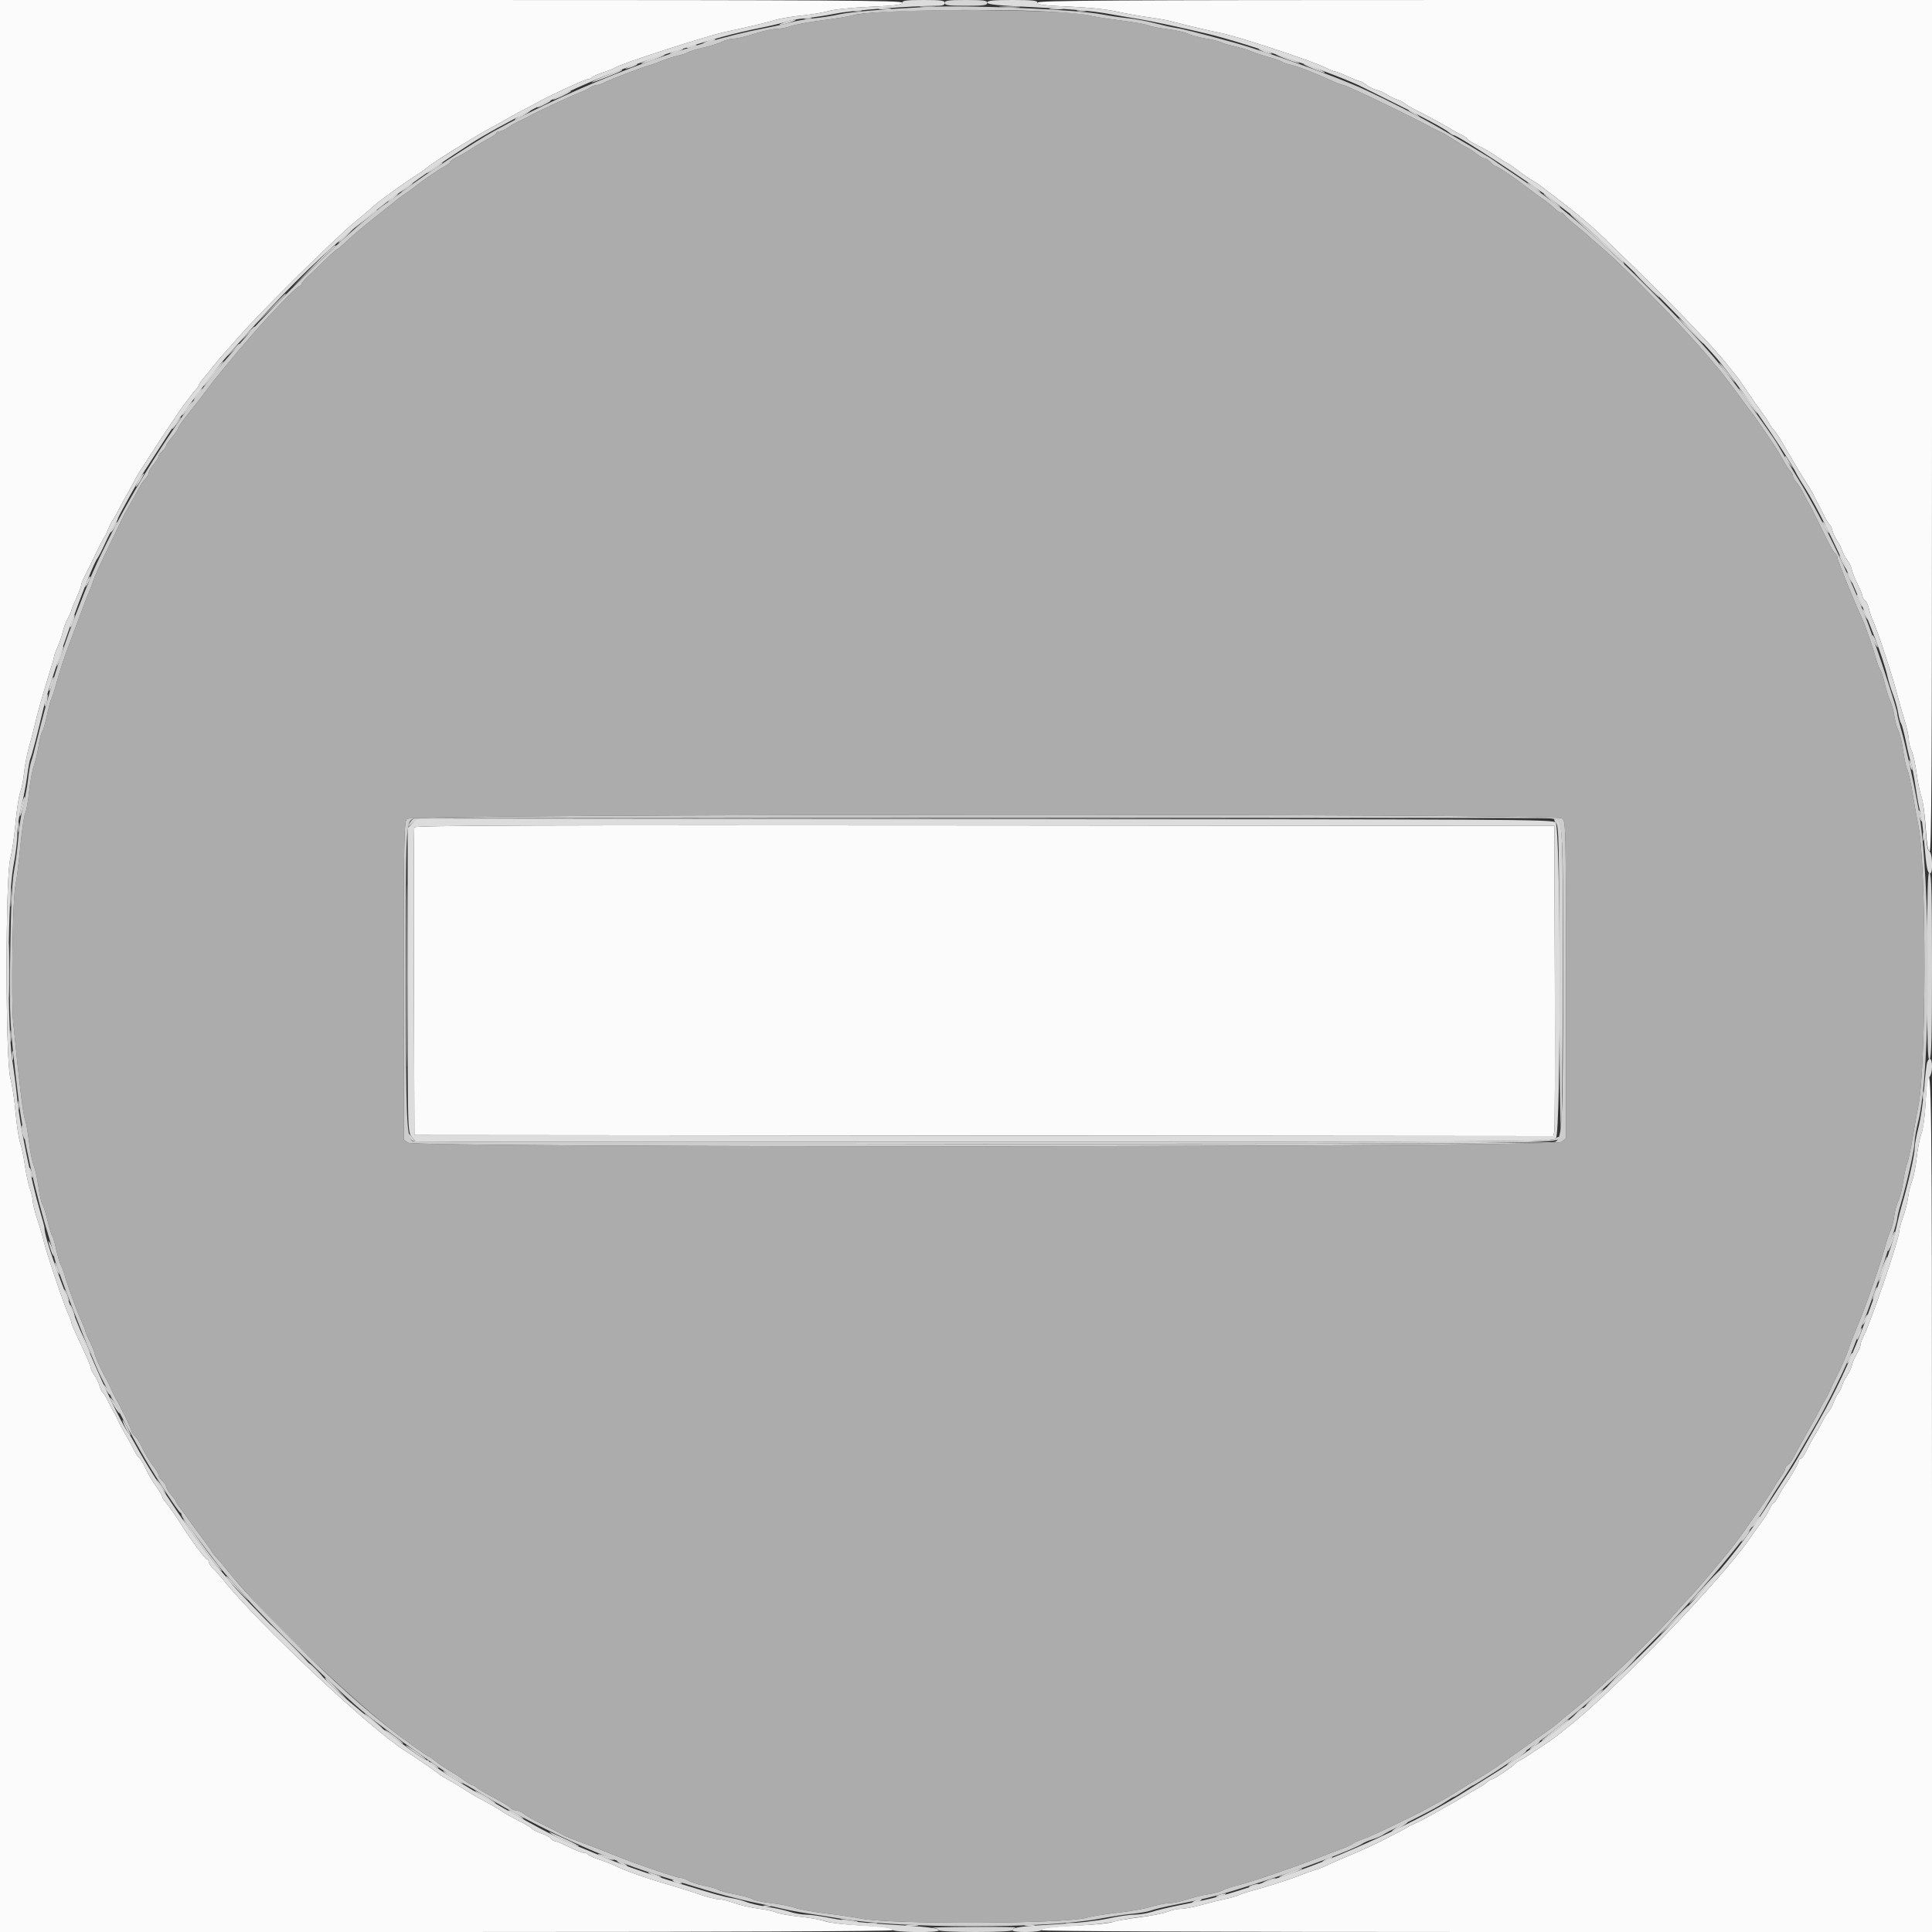
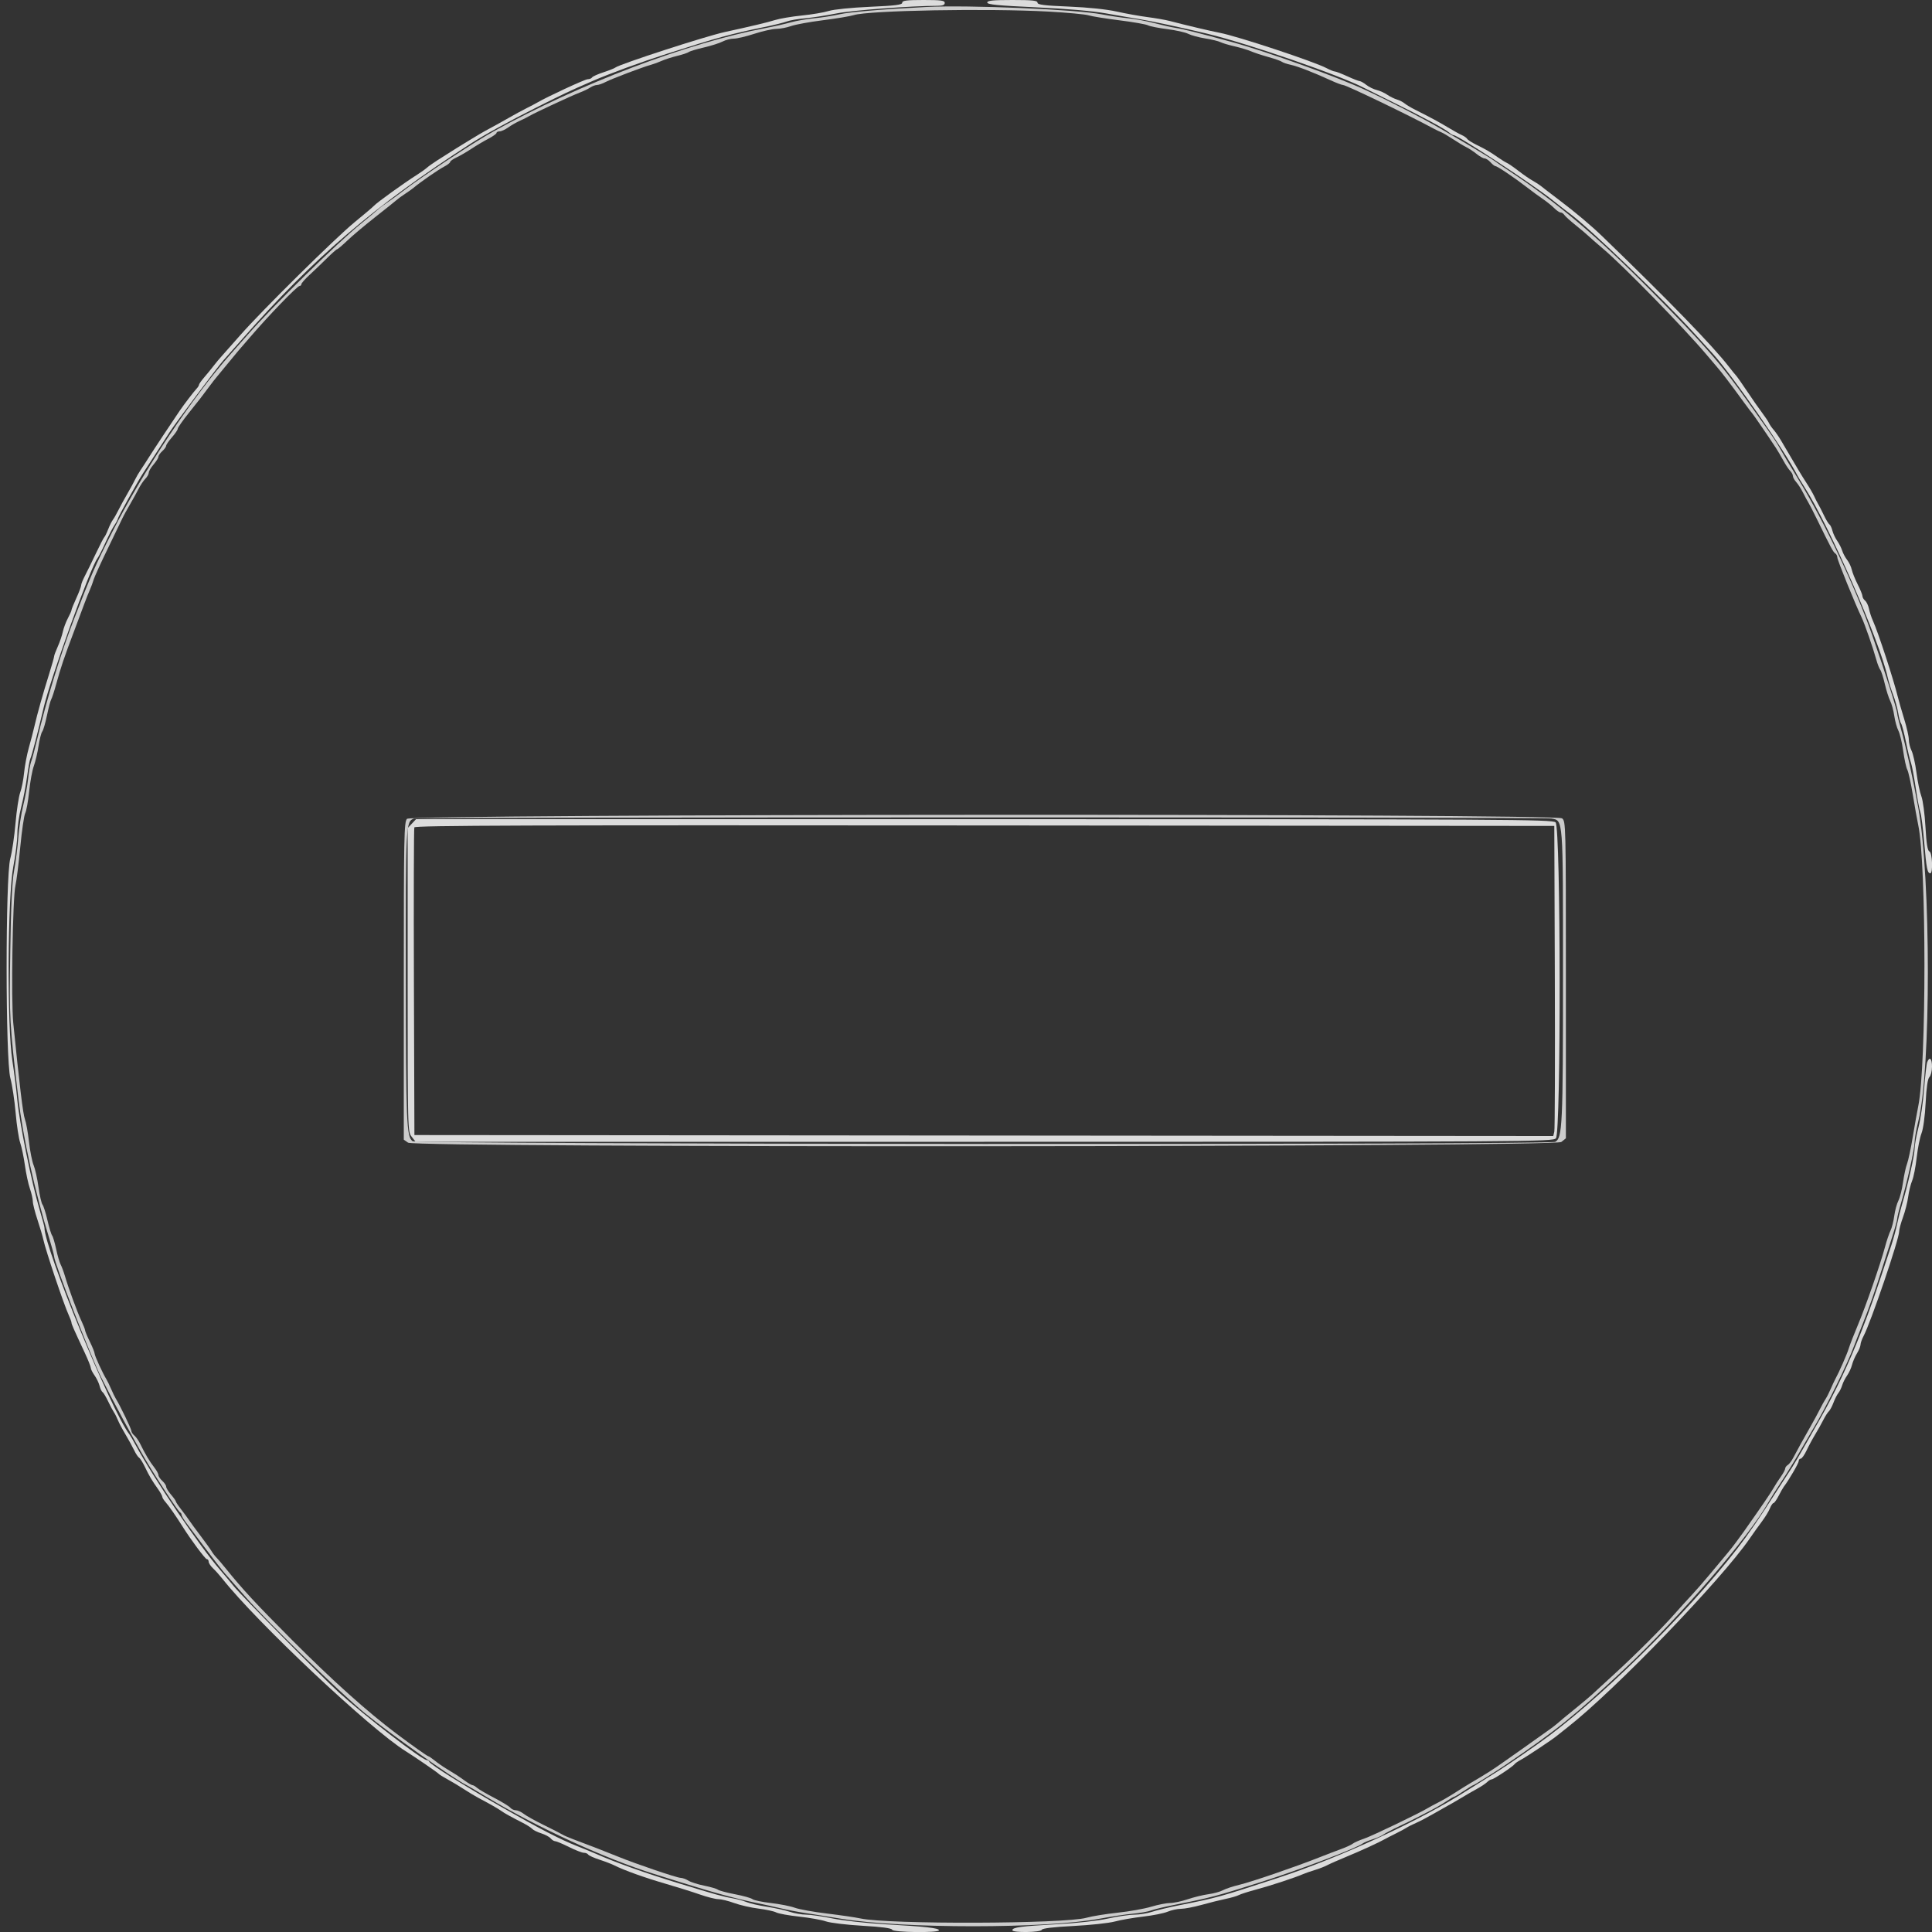
<svg xmlns="http://www.w3.org/2000/svg" id="svg" version="1.1" width="400" height="400" viewBox="0, 0, 400,400">
  <rect x="0" y="0" width="400" height="400" fill="#333333" stroke="none" />
  <g id="svgg">
-     <path id="path0" d="M0.000 200.000 L 0.000 400.000 92.400 400.000 C 148.416 400.000,184.800 399.855,184.800 399.632 C 184.800 399.099,183.256 398.879,177.400 398.578 C 174.540 398.431,171.570 398.068,170.800 397.771 C 170.030 397.475,167.628 397.042,165.463 396.810 C 163.297 396.578,161.155 396.190,160.703 395.948 C 160.250 395.706,158.600 395.349,157.036 395.155 C 155.472 394.960,153.207 394.441,152.002 394.001 C 150.797 393.560,149.324 393.200,148.729 393.200 C 148.134 393.200,146.422 392.769,144.924 392.243 C 143.426 391.716,140.220 390.711,137.800 390.009 C 133.494 388.760,129.195 387.219,127.200 386.210 C 126.650 385.932,125.257 385.397,124.105 385.022 C 122.952 384.646,121.907 384.173,121.781 383.969 C 121.656 383.766,121.248 383.599,120.876 383.598 C 120.504 383.598,119.120 383.058,117.800 382.400 C 116.480 381.742,115.197 381.202,114.949 381.202 C 114.701 381.201,114.282 380.939,114.017 380.620 C 113.752 380.302,112.875 379.832,112.068 379.576 C 111.261 379.321,110.420 378.907,110.200 378.656 C 109.980 378.405,109.095 377.840,108.233 377.400 C 105.679 376.096,104.456 375.416,103.707 374.885 C 103.022 374.399,101.476 373.520,99.000 372.207 C 98.340 371.856,96.990 371.043,96.000 370.399 C 95.010 369.754,93.480 368.837,92.600 368.360 C 91.720 367.883,90.910 367.374,90.800 367.230 C 90.622 366.997,85.713 363.631,84.046 362.600 C 76.759 358.091,53.171 335.905,46.000 326.814 C 45.450 326.116,44.595 325.166,44.100 324.701 C 43.605 324.236,43.200 323.618,43.200 323.328 C 43.200 323.038,43.025 322.800,42.812 322.800 C 42.494 322.800,39.465 318.726,37.794 316.050 C 36.548 314.056,34.912 311.702,34.300 311.025 C 33.915 310.598,33.600 310.091,33.600 309.898 C 33.600 309.705,33.195 308.974,32.699 308.273 C 31.417 306.462,30.923 305.626,30.008 303.724 C 29.565 302.803,29.019 301.935,28.795 301.797 C 28.571 301.659,28.116 300.973,27.783 300.273 C 27.450 299.573,26.643 298.100,25.989 297.000 C 25.334 295.900,24.619 294.550,24.400 294.000 C 24.180 293.450,23.816 292.730,23.590 292.400 C 23.365 292.070,22.819 291.042,22.379 290.117 C 21.938 289.191,21.422 288.337,21.233 288.220 C 21.044 288.103,20.767 287.522,20.618 286.928 C 20.469 286.335,19.999 285.360,19.573 284.763 C 19.148 284.165,18.800 283.468,18.800 283.213 C 18.800 282.958,18.237 281.546,17.549 280.075 C 15.196 275.046,14.800 274.147,14.800 273.834 C 14.800 273.662,14.539 272.954,14.221 272.260 C 13.212 270.063,9.455 258.897,8.988 256.707 C 8.835 255.988,8.280 254.108,7.755 252.529 C 7.230 250.951,6.797 249.241,6.794 248.729 C 6.791 248.218,6.518 247.025,6.188 246.078 C 5.858 245.130,5.395 242.970,5.158 241.278 C 4.922 239.585,4.482 237.480,4.180 236.600 C 3.879 235.720,3.454 232.930,3.237 230.400 C 3.020 227.870,2.528 224.630,2.144 223.200 C 1.122 219.388,1.109 181.532,2.129 177.766 C 2.491 176.427,2.980 173.123,3.214 170.423 C 3.448 167.724,3.887 164.860,4.188 164.058 C 4.489 163.256,4.848 161.430,4.986 160.000 C 5.123 158.570,5.568 156.230,5.974 154.800 C 6.380 153.370,6.918 151.300,7.168 150.200 C 7.715 147.799,8.856 143.752,10.215 139.400 C 10.764 137.640,11.211 136.055,11.207 135.878 C 11.203 135.701,11.540 134.801,11.955 133.878 C 12.370 132.955,12.844 131.570,13.008 130.800 C 13.172 130.030,13.643 128.773,14.053 128.006 C 14.464 127.239,14.800 126.480,14.800 126.318 C 14.800 126.156,15.250 125.040,15.800 123.837 C 16.350 122.635,16.800 121.439,16.800 121.180 C 16.800 120.921,17.144 120.054,17.565 119.254 C 17.986 118.455,19.013 116.360,19.847 114.600 C 20.681 112.840,21.472 111.310,21.605 111.200 C 21.737 111.090,22.090 110.370,22.389 109.600 C 22.687 108.830,23.134 107.930,23.382 107.600 C 23.629 107.270,24.143 106.370,24.525 105.600 C 24.906 104.830,25.741 103.300,26.381 102.200 C 27.021 101.100,27.733 99.792,27.964 99.294 C 28.196 98.796,28.720 97.896,29.130 97.294 C 29.540 96.692,30.326 95.480,30.878 94.600 C 31.768 93.179,35.589 87.406,37.200 85.047 C 38.104 83.724,40.134 81.070,40.700 80.471 C 40.975 80.181,41.200 79.816,41.200 79.661 C 41.200 79.505,41.695 78.804,42.300 78.103 C 42.905 77.401,43.760 76.353,44.200 75.773 C 44.640 75.193,45.450 74.225,46.000 73.621 C 46.550 73.017,48.248 71.100,49.772 69.362 C 54.173 64.343,69.451 49.251,73.400 46.020 C 75.380 44.401,77.180 42.874,77.400 42.628 C 78.007 41.950,83.614 37.912,86.426 36.129 C 87.182 35.649,88.070 35.014,88.400 34.716 C 89.145 34.044,92.970 31.569,96.994 29.156 C 97.871 28.630,98.951 27.979,99.394 27.709 C 99.837 27.439,100.920 26.836,101.800 26.368 C 102.680 25.900,104.300 24.999,105.400 24.365 C 106.500 23.731,108.120 22.852,109.000 22.411 C 109.880 21.971,110.870 21.450,111.200 21.254 C 113.205 20.066,121.119 16.400,121.680 16.400 C 122.050 16.400,122.456 16.234,122.581 16.031 C 122.707 15.827,123.752 15.354,124.905 14.978 C 126.057 14.602,127.180 14.156,127.400 13.987 C 128.352 13.255,146.032 7.513,150.000 6.648 C 155.714 5.401,158.893 4.642,160.400 4.165 C 161.390 3.852,163.910 3.424,166.000 3.214 C 168.090 3.004,170.610 2.578,171.600 2.267 C 172.621 1.947,176.300 1.575,180.100 1.409 C 185.421 1.175,186.800 1.000,186.800 0.557 C 186.800 0.082,172.985 0.000,93.400 0.000 L 0.000 0.000 0.000 200.000 M214.800 0.549 C 214.800 0.980,216.188 1.155,221.300 1.364 C 225.286 1.528,229.115 1.926,231.200 2.393 C 233.070 2.812,235.950 3.329,237.600 3.542 C 239.250 3.754,241.320 4.117,242.200 4.348 C 245.462 5.205,250.659 6.434,252.541 6.794 C 256.224 7.498,272.070 12.744,274.680 14.124 C 275.384 14.496,276.144 14.800,276.368 14.800 C 276.593 14.800,277.760 15.250,278.963 15.800 C 280.165 16.350,281.316 16.800,281.520 16.800 C 281.725 16.800,282.336 17.149,282.878 17.575 C 283.420 18.002,284.389 18.478,285.032 18.634 C 285.674 18.789,286.650 19.227,287.200 19.606 C 287.750 19.985,288.650 20.430,289.200 20.595 C 289.750 20.760,290.470 21.125,290.800 21.406 C 291.130 21.687,292.120 22.280,293.000 22.723 C 296.373 24.424,297.867 25.229,299.800 26.391 C 300.900 27.053,302.188 27.764,302.661 27.972 C 303.135 28.180,303.637 28.537,303.778 28.764 C 303.918 28.991,304.791 29.546,305.717 29.998 C 307.636 30.933,308.521 31.453,310.208 32.635 C 310.864 33.094,311.670 33.589,312.000 33.735 C 312.330 33.881,313.410 34.626,314.400 35.392 C 315.390 36.158,316.723 37.077,317.362 37.435 C 318.002 37.792,318.722 38.253,318.962 38.458 C 319.203 38.664,320.840 39.922,322.600 41.254 C 326.247 44.015,329.362 46.633,331.794 48.981 C 345.581 62.295,354.662 71.652,358.000 75.986 C 358.550 76.700,359.191 77.490,359.424 77.742 C 359.657 77.994,360.688 79.460,361.714 81.000 C 362.741 82.540,364.122 84.520,364.783 85.400 C 365.445 86.280,366.106 87.270,366.253 87.600 C 366.399 87.930,366.835 88.560,367.222 89.000 C 367.608 89.440,368.292 90.430,368.743 91.200 C 372.091 96.923,372.984 98.413,374.016 100.000 C 374.660 100.990,375.389 102.250,375.636 102.800 C 375.883 103.350,376.251 104.070,376.453 104.400 C 376.655 104.730,377.181 105.758,377.621 106.683 C 378.062 107.609,378.578 108.463,378.767 108.580 C 378.956 108.697,379.233 109.278,379.382 109.872 C 379.531 110.465,379.978 111.412,380.374 111.976 C 380.771 112.539,381.233 113.450,381.403 114.000 C 381.572 114.550,382.033 115.413,382.427 115.919 C 382.822 116.424,383.254 117.334,383.387 117.940 C 383.520 118.546,384.072 119.918,384.614 120.989 C 385.157 122.060,385.600 123.153,385.600 123.419 C 385.600 123.685,385.848 124.108,386.152 124.360 C 386.455 124.612,386.814 125.368,386.948 126.041 C 387.083 126.714,387.454 127.834,387.773 128.532 C 388.822 130.825,392.021 140.601,392.901 144.200 C 393.116 145.080,393.721 147.189,394.246 148.886 C 394.771 150.583,395.200 152.491,395.200 153.125 C 395.200 153.758,395.458 154.800,395.773 155.439 C 396.088 156.077,396.547 158.130,396.792 160.000 C 397.038 161.870,397.500 164.120,397.818 165.000 C 398.137 165.880,398.533 168.745,398.698 171.368 C 398.903 174.601,399.161 176.189,399.500 176.301 C 399.899 176.433,400.000 158.642,400.000 88.233 L 400.000 0.000 307.400 0.000 C 229.192 0.000,214.800 0.085,214.800 0.549 M85.784 171.299 C 85.679 171.575,85.640 186.020,85.697 203.400 L 85.800 235.000 203.692 235.101 L 321.584 235.201 321.802 234.301 C 321.922 233.805,321.971 219.360,321.910 202.200 L 321.800 171.000 203.888 170.899 C 109.768 170.819,85.937 170.900,85.784 171.299 M399.033 223.700 C 398.933 224.195,398.752 226.526,398.631 228.879 C 398.509 231.233,398.141 233.843,397.812 234.679 C 397.483 235.516,397.041 237.756,396.829 239.659 C 396.618 241.561,396.194 243.721,395.886 244.459 C 395.579 245.196,395.208 246.705,395.062 247.811 C 394.916 248.917,394.437 250.805,393.998 252.005 C 393.559 253.206,393.200 254.529,393.200 254.945 C 393.200 256.539,387.361 273.716,385.838 276.600 C 385.490 277.260,385.203 278.070,385.201 278.400 C 385.199 278.730,384.868 279.540,384.466 280.200 C 384.064 280.860,383.603 281.929,383.441 282.576 C 383.279 283.222,382.822 284.212,382.426 284.776 C 382.029 285.339,381.570 286.250,381.405 286.800 C 381.240 287.350,380.886 288.070,380.619 288.400 C 380.351 288.730,379.894 289.630,379.604 290.400 C 379.314 291.170,378.879 291.980,378.638 292.200 C 378.397 292.420,377.881 293.230,377.492 294.000 C 377.102 294.770,376.345 296.120,375.809 297.000 C 375.273 297.880,374.473 299.365,374.031 300.300 C 373.590 301.235,373.042 302.000,372.814 302.000 C 372.586 302.000,372.400 302.231,372.400 302.513 C 372.400 302.948,370.346 306.478,369.317 307.811 C 369.143 308.037,368.657 308.892,368.237 309.711 C 367.817 310.530,367.340 311.200,367.176 311.200 C 367.012 311.200,366.679 311.695,366.436 312.300 C 366.192 312.905,365.452 314.120,364.790 315.000 C 364.128 315.880,362.970 317.500,362.215 318.600 C 356.396 327.083,334.274 350.008,324.596 357.584 C 323.718 358.271,322.707 359.075,322.349 359.371 C 321.360 360.187,316.046 363.725,314.853 364.362 C 314.274 364.671,313.710 365.059,313.600 365.224 C 313.270 365.718,309.250 368.400,308.838 368.400 C 308.629 368.400,308.208 368.649,307.903 368.954 C 307.599 369.258,306.641 369.895,305.775 370.369 C 304.909 370.842,303.480 371.667,302.600 372.201 C 301.720 372.735,300.460 373.464,299.800 373.821 C 299.140 374.178,297.700 374.993,296.600 375.632 C 295.500 376.271,293.970 377.069,293.200 377.406 C 292.430 377.744,291.530 378.197,291.200 378.415 C 290.870 378.632,289.880 379.166,289.000 379.600 C 288.120 380.034,287.130 380.543,286.800 380.730 C 285.512 381.459,281.659 383.228,278.800 384.403 C 277.150 385.081,275.350 385.875,274.800 386.167 C 274.250 386.458,273.080 386.913,272.200 387.176 C 271.320 387.440,270.240 387.816,269.800 388.011 C 268.254 388.699,262.969 390.436,260.095 391.203 C 258.497 391.629,256.873 392.147,256.486 392.354 C 256.099 392.561,254.886 392.914,253.791 393.138 C 252.696 393.362,250.462 393.917,248.827 394.373 C 247.192 394.828,245.251 395.200,244.514 395.200 C 243.777 395.200,242.526 395.471,241.733 395.802 C 240.940 396.134,238.290 396.656,235.845 396.963 C 233.400 397.270,230.918 397.709,230.329 397.940 C 229.740 398.170,226.950 398.465,224.129 398.596 C 217.694 398.895,215.600 399.148,215.600 399.625 C 215.600 399.857,250.612 400.000,307.800 400.000 L 400.000 400.000 400.000 311.400 C 400.000 229.193,399.893 219.452,399.033 223.700 " stroke="none" fill="#fbfbfb" fill-rule="evenodd" />
-     <path id="path1" d="M183.755 2.413 C 180.650 2.572,177.500 2.894,176.755 3.130 C 176.010 3.365,173.150 3.841,170.400 4.188 C 167.650 4.534,164.680 5.076,163.800 5.391 C 162.920 5.707,161.531 5.973,160.712 5.982 C 159.894 5.992,157.846 6.450,156.161 7.000 C 154.476 7.550,152.572 8.000,151.929 8.000 C 151.286 8.000,150.236 8.271,149.596 8.602 C 148.956 8.933,147.211 9.487,145.719 9.833 C 144.228 10.179,142.825 10.602,142.603 10.773 C 142.382 10.945,141.300 11.304,140.200 11.572 C 139.100 11.840,137.660 12.302,137.000 12.598 C 136.340 12.894,135.350 13.259,134.800 13.408 C 133.097 13.871,126.664 16.307,125.400 16.968 C 124.740 17.313,123.925 17.596,123.589 17.598 C 123.253 17.599,122.623 17.838,122.189 18.129 C 121.755 18.420,120.770 18.892,120.000 19.178 C 118.444 19.757,110.541 23.434,109.600 24.016 C 109.270 24.221,108.405 24.656,107.677 24.983 C 106.949 25.311,105.841 25.943,105.215 26.389 C 104.589 26.835,103.789 27.200,103.438 27.200 C 103.087 27.200,102.800 27.344,102.800 27.520 C 102.800 27.696,102.035 28.240,101.100 28.728 C 100.165 29.215,98.590 30.151,97.600 30.806 C 96.610 31.461,95.215 32.271,94.500 32.604 C 93.785 32.938,93.200 33.355,93.200 33.531 C 93.200 33.708,92.615 34.157,91.900 34.529 C 90.706 35.152,87.030 37.700,85.600 38.898 C 85.270 39.174,84.493 39.727,83.873 40.127 C 83.253 40.526,82.444 41.119,82.073 41.443 C 81.703 41.767,79.690 43.375,77.600 45.016 C 75.510 46.657,72.953 48.810,71.917 49.800 C 70.881 50.790,69.929 51.600,69.801 51.600 C 69.673 51.600,68.706 52.455,67.652 53.500 C 66.598 54.545,64.985 56.090,64.068 56.934 C 63.151 57.777,62.400 58.632,62.400 58.834 C 62.400 59.035,62.234 59.200,62.032 59.200 C 61.527 59.200,55.491 65.456,51.600 70.011 C 50.610 71.170,49.619 72.317,49.398 72.559 C 49.177 72.802,48.195 73.990,47.215 75.200 C 46.236 76.410,45.198 77.670,44.908 78.000 C 44.619 78.330,43.848 79.320,43.196 80.200 C 41.549 82.421,41.659 82.279,39.100 85.480 C 37.835 87.063,36.800 88.541,36.800 88.765 C 36.800 88.989,36.260 89.787,35.600 90.539 C 34.940 91.291,34.400 92.079,34.400 92.291 C 34.400 92.503,34.040 93.002,33.600 93.400 C 33.160 93.798,32.800 94.321,32.800 94.562 C 32.799 94.803,32.349 95.523,31.800 96.162 C 31.250 96.801,30.800 97.566,30.800 97.862 C 30.800 98.158,30.485 98.721,30.100 99.112 C 29.715 99.504,29.081 100.449,28.691 101.212 C 28.301 101.976,27.458 103.500,26.818 104.600 C 26.177 105.700,25.535 106.870,25.392 107.200 C 25.248 107.530,23.903 110.320,22.402 113.400 C 20.901 116.480,19.547 119.450,19.392 120.000 C 19.237 120.550,18.869 121.540,18.573 122.200 C 18.278 122.860,17.777 124.120,17.461 125.000 C 17.145 125.880,16.169 128.490,15.292 130.800 C 13.325 135.983,12.561 138.246,11.629 141.655 C 11.230 143.115,10.770 144.525,10.608 144.788 C 10.445 145.050,10.046 146.556,9.720 148.133 C 9.394 149.710,8.957 151.207,8.748 151.460 C 8.539 151.713,8.193 153.063,7.979 154.460 C 7.764 155.857,7.324 157.720,7.001 158.600 C 6.677 159.480,6.242 161.854,6.033 163.876 C 5.824 165.898,5.459 167.915,5.222 168.358 C 4.985 168.801,4.522 171.969,4.194 175.398 C 3.865 178.827,3.419 182.391,3.202 183.316 C 2.616 185.811,2.275 207.108,2.746 211.800 C 4.045 224.755,4.769 230.729,5.158 231.722 C 5.399 232.340,5.777 234.430,5.996 236.368 C 6.216 238.306,6.651 240.503,6.963 241.250 C 7.275 241.997,7.729 244.031,7.970 245.769 C 8.212 247.508,8.583 249.138,8.794 249.393 C 9.005 249.647,9.467 251.101,9.820 252.624 C 10.173 254.147,10.608 255.575,10.787 255.797 C 10.965 256.018,11.340 257.280,11.621 258.600 C 11.901 259.920,12.321 261.360,12.554 261.800 C 12.787 262.240,13.189 263.320,13.447 264.200 C 14.191 266.741,15.993 271.652,16.832 273.426 C 17.254 274.321,17.606 275.221,17.613 275.426 C 17.619 275.632,18.068 276.700,18.609 277.800 C 19.150 278.900,19.594 280.008,19.596 280.263 C 19.600 280.702,21.257 284.309,22.048 285.600 C 22.251 285.930,22.687 286.830,23.018 287.600 C 23.349 288.370,23.787 289.270,23.991 289.600 C 24.880 291.035,27.200 295.847,27.200 296.255 C 27.200 296.501,27.480 296.935,27.823 297.219 C 28.166 297.504,28.715 298.291,29.045 298.968 C 30.040 301.017,30.980 302.594,31.913 303.781 C 32.401 304.401,32.800 305.126,32.800 305.392 C 32.800 305.658,33.160 306.202,33.600 306.600 C 34.040 306.998,34.400 307.538,34.400 307.800 C 34.400 308.061,34.850 308.799,35.400 309.438 C 35.949 310.077,36.399 310.710,36.400 310.845 C 36.400 310.980,36.895 311.724,37.500 312.500 C 38.105 313.275,38.870 314.315,39.200 314.811 C 39.530 315.306,40.610 316.780,41.600 318.085 C 42.590 319.391,43.581 320.775,43.803 321.161 C 44.024 321.547,44.474 322.134,44.803 322.465 C 45.131 322.797,46.030 323.851,46.800 324.808 C 48.204 326.553,48.547 326.954,51.699 330.530 C 58.757 338.537,74.532 353.277,82.200 359.029 C 85.320 361.369,88.472 363.600,88.661 363.600 C 88.784 363.600,89.383 364.005,89.992 364.500 C 90.601 364.995,91.698 365.760,92.430 366.200 C 94.323 367.338,94.856 367.685,96.270 368.700 C 96.959 369.195,97.662 369.600,97.830 369.600 C 97.999 369.600,98.421 369.849,98.769 370.154 C 99.116 370.459,100.706 371.387,102.303 372.217 C 103.900 373.047,105.407 373.967,105.652 374.263 C 105.897 374.558,106.412 374.800,106.795 374.800 C 107.178 374.800,107.921 375.136,108.446 375.546 C 108.971 375.957,110.840 376.997,112.600 377.859 C 114.360 378.721,116.070 379.596,116.400 379.804 C 116.730 380.012,117.810 380.480,118.800 380.845 C 121.584 381.871,125.575 383.418,128.000 384.411 C 131.574 385.875,140.141 388.781,140.914 388.791 C 141.307 388.796,142.027 389.054,142.514 389.363 C 143.001 389.673,144.480 390.143,145.800 390.407 C 147.120 390.671,148.395 391.045,148.634 391.237 C 148.872 391.430,150.468 391.856,152.180 392.184 C 153.892 392.511,155.522 392.970,155.803 393.202 C 156.083 393.435,157.798 393.794,159.614 394.002 C 161.430 394.209,163.655 394.648,164.558 394.979 C 165.461 395.309,168.450 395.848,171.200 396.176 C 173.950 396.505,177.100 396.967,178.200 397.203 C 184.005 398.450,220.407 398.332,224.937 397.052 C 226.071 396.731,228.980 396.259,231.400 396.001 C 233.820 395.744,236.944 395.189,238.342 394.767 C 239.740 394.345,241.495 394.000,242.241 394.000 C 242.986 394.000,244.633 393.650,245.898 393.222 C 247.164 392.795,249.100 392.322,250.200 392.172 C 251.300 392.022,252.650 391.652,253.200 391.348 C 253.750 391.045,255.280 390.540,256.600 390.225 C 259.087 389.633,268.113 386.543,273.000 384.610 C 274.540 384.002,276.644 383.197,277.675 382.822 C 278.706 382.447,279.786 381.948,280.075 381.714 C 280.364 381.479,281.424 381.010,282.432 380.671 C 284.030 380.134,293.950 375.374,295.600 374.352 C 295.930 374.147,296.920 373.615,297.800 373.169 C 298.680 372.723,300.210 371.833,301.200 371.192 C 302.190 370.551,303.630 369.654,304.400 369.199 C 308.081 367.021,308.934 366.478,311.280 364.824 C 312.666 363.847,314.583 362.497,315.541 361.824 C 316.499 361.151,317.778 360.240,318.385 359.800 C 318.991 359.360,320.005 358.640,320.637 358.200 C 321.269 357.760,322.092 357.130,322.465 356.800 C 322.838 356.470,323.414 355.979,323.745 355.708 C 324.077 355.438,325.361 354.392,326.599 353.384 C 327.837 352.375,329.174 351.247,329.571 350.875 C 329.968 350.504,332.064 348.580,334.228 346.600 C 338.654 342.550,344.105 337.106,346.800 334.044 C 347.790 332.919,349.319 331.234,350.197 330.299 C 351.076 329.365,352.842 327.340,354.122 325.800 C 355.403 324.260,357.054 322.280,357.791 321.400 C 358.529 320.520,359.957 318.630,360.966 317.200 C 364.858 311.680,366.622 309.095,367.201 308.068 C 367.531 307.480,368.206 306.432,368.701 305.738 C 369.195 305.044,369.600 304.288,369.600 304.058 C 369.600 303.828,369.840 303.496,370.132 303.320 C 370.425 303.144,370.942 302.460,371.281 301.800 C 371.935 300.526,373.532 297.642,375.045 295.000 C 375.549 294.120,376.325 292.680,376.771 291.800 C 377.216 290.920,377.767 289.930,377.994 289.600 C 378.222 289.270,378.679 288.370,379.010 287.600 C 379.341 286.830,379.760 285.930,379.941 285.600 C 380.790 284.054,382.373 280.456,382.779 279.150 C 383.027 278.352,383.867 276.192,384.646 274.350 C 386.258 270.538,389.306 261.774,390.262 258.200 C 390.615 256.880,391.130 255.350,391.405 254.800 C 391.681 254.250,392.031 252.879,392.183 251.752 C 392.336 250.626,392.722 249.201,393.041 248.586 C 393.361 247.970,393.793 246.258,394.003 244.781 C 394.212 243.304,394.587 241.579,394.835 240.948 C 395.083 240.316,395.615 237.820,396.016 235.400 C 396.418 232.980,396.931 230.100,397.157 229.000 C 398.867 220.678,398.858 178.761,397.146 170.800 C 396.933 169.810,396.432 167.008,396.033 164.573 C 395.633 162.138,395.118 159.794,394.887 159.362 C 394.656 158.931,394.273 157.181,394.035 155.473 C 393.798 153.765,393.350 151.877,393.040 151.278 C 392.731 150.679,392.347 149.292,392.187 148.195 C 392.027 147.098,391.649 145.714,391.348 145.120 C 391.047 144.526,390.544 142.941,390.230 141.597 C 389.917 140.254,389.493 138.940,389.289 138.677 C 389.084 138.415,388.718 137.480,388.475 136.600 C 387.789 134.120,386.055 129.131,385.415 127.800 C 384.057 124.971,380.400 115.945,380.400 115.420 C 380.400 115.105,380.210 114.730,379.979 114.587 C 379.555 114.325,379.072 113.426,376.284 107.709 C 375.450 105.999,374.594 104.330,374.382 104.000 C 374.169 103.670,373.681 102.770,373.298 102.000 C 372.914 101.230,372.285 100.251,371.900 99.825 C 371.515 99.398,371.200 98.826,371.200 98.553 C 371.200 98.280,370.951 97.808,370.646 97.503 C 370.342 97.199,369.707 96.241,369.235 95.375 C 368.763 94.509,368.068 93.325,367.689 92.746 C 366.283 90.593,362.999 85.793,362.801 85.600 C 362.687 85.490,361.966 84.539,361.197 83.486 C 358.040 79.162,356.609 77.284,355.400 75.877 C 354.960 75.365,354.024 74.265,353.320 73.433 C 348.580 67.826,336.325 55.267,332.014 51.600 C 330.592 50.390,329.150 49.130,328.809 48.800 C 328.469 48.470,327.293 47.480,326.195 46.600 C 325.098 45.720,324.056 44.775,323.880 44.500 C 323.704 44.225,323.365 44.000,323.126 44.000 C 322.887 44.000,322.289 43.595,321.796 43.100 C 321.303 42.605,320.239 41.750,319.432 41.200 C 318.625 40.650,317.098 39.530,316.039 38.711 C 313.531 36.772,310.000 34.400,309.622 34.400 C 309.458 34.400,308.998 34.040,308.600 33.600 C 308.202 33.160,307.648 32.800,307.369 32.800 C 307.090 32.800,306.353 32.388,305.731 31.884 C 305.109 31.381,304.150 30.748,303.600 30.478 C 303.050 30.208,301.790 29.453,300.800 28.800 C 299.810 28.147,298.730 27.510,298.400 27.385 C 298.070 27.259,297.350 26.912,296.800 26.614 C 291.878 23.944,278.696 17.600,278.069 17.600 C 277.821 17.600,276.669 17.164,275.509 16.632 C 271.935 14.992,268.655 13.719,267.195 13.406 C 266.428 13.242,265.620 12.965,265.400 12.792 C 265.180 12.618,263.920 12.174,262.600 11.806 C 261.280 11.438,259.660 10.903,259.000 10.616 C 258.340 10.330,256.810 9.870,255.600 9.595 C 254.390 9.319,253.075 8.926,252.678 8.721 C 252.281 8.516,250.862 8.172,249.525 7.957 C 248.187 7.742,246.603 7.312,246.005 7.002 C 245.406 6.693,243.447 6.255,241.651 6.030 C 239.855 5.805,238.065 5.449,237.673 5.239 C 237.281 5.029,234.629 4.565,231.780 4.207 C 228.931 3.850,226.050 3.385,225.379 3.174 C 222.183 2.170,197.354 1.716,183.755 2.413 M323.400 169.430 C 324.189 170.026,324.200 170.503,324.200 202.853 L 324.200 235.671 323.256 236.435 C 321.924 237.513,86.026 237.654,84.489 236.577 L 83.600 235.955 83.600 203.109 C 83.600 173.107,83.657 170.200,84.262 169.531 C 85.197 168.498,322.034 168.398,323.400 169.430 " stroke="none" fill="#acacac" fill-rule="evenodd" />
    <path id="path2" d="M186.800 0.557 C 186.800 1.000,185.421 1.175,180.100 1.409 C 176.300 1.575,172.621 1.947,171.600 2.267 C 170.610 2.578,168.090 3.004,166.000 3.214 C 163.910 3.424,161.390 3.852,160.400 4.165 C 158.893 4.642,155.714 5.401,150.000 6.648 C 146.032 7.513,128.352 13.255,127.400 13.987 C 127.180 14.156,126.057 14.602,124.905 14.978 C 123.752 15.354,122.707 15.827,122.581 16.031 C 122.456 16.234,122.050 16.400,121.680 16.400 C 121.119 16.400,113.205 20.066,111.200 21.254 C 110.870 21.450,109.880 21.971,109.000 22.411 C 108.120 22.852,106.500 23.731,105.400 24.365 C 104.300 24.999,102.680 25.900,101.800 26.368 C 100.920 26.836,99.837 27.439,99.394 27.709 C 98.951 27.979,97.871 28.630,96.994 29.156 C 95.484 30.062,94.308 30.798,90.600 33.157 C 89.720 33.716,88.730 34.418,88.400 34.716 C 88.070 35.014,87.182 35.649,86.426 36.129 C 83.614 37.912,78.007 41.950,77.400 42.628 C 77.180 42.874,75.380 44.401,73.400 46.020 C 69.451 49.251,54.173 64.343,49.772 69.362 C 48.248 71.100,46.550 73.017,46.000 73.621 C 45.450 74.225,44.640 75.193,44.200 75.773 C 43.760 76.353,42.905 77.401,42.300 78.103 C 41.695 78.804,41.200 79.505,41.200 79.661 C 41.200 79.816,40.975 80.181,40.700 80.471 C 40.134 81.070,38.104 83.724,37.200 85.047 C 35.589 87.406,31.768 93.179,30.878 94.600 C 30.326 95.480,29.540 96.692,29.130 97.294 C 28.720 97.896,28.196 98.796,27.964 99.294 C 27.733 99.792,27.021 101.100,26.381 102.200 C 25.741 103.300,24.906 104.830,24.525 105.600 C 24.143 106.370,23.629 107.270,23.382 107.600 C 23.134 107.930,22.687 108.830,22.389 109.600 C 22.090 110.370,21.737 111.090,21.605 111.200 C 21.472 111.310,20.681 112.840,19.847 114.600 C 19.013 116.360,17.986 118.455,17.565 119.254 C 17.144 120.054,16.800 120.921,16.800 121.180 C 16.800 121.439,16.350 122.635,15.800 123.837 C 15.250 125.040,14.800 126.156,14.800 126.318 C 14.800 126.480,14.464 127.239,14.053 128.006 C 13.643 128.773,13.172 130.030,13.008 130.800 C 12.844 131.570,12.370 132.955,11.955 133.878 C 11.540 134.801,11.203 135.701,11.207 135.878 C 11.211 136.055,10.764 137.640,10.215 139.400 C 8.856 143.752,7.715 147.799,7.168 150.200 C 6.918 151.300,6.380 153.370,5.974 154.800 C 5.568 156.230,5.123 158.570,4.986 160.000 C 4.848 161.430,4.489 163.256,4.188 164.058 C 3.887 164.860,3.448 167.724,3.214 170.423 C 2.980 173.123,2.491 176.427,2.129 177.766 C 1.109 181.532,1.122 219.388,2.144 223.200 C 2.528 224.630,3.020 227.870,3.237 230.400 C 3.454 232.930,3.879 235.720,4.180 236.600 C 4.482 237.480,4.922 239.585,5.158 241.278 C 5.395 242.970,5.858 245.130,6.188 246.078 C 6.518 247.025,6.791 248.218,6.794 248.729 C 6.797 249.241,7.230 250.951,7.755 252.529 C 8.280 254.108,8.835 255.988,8.988 256.707 C 9.455 258.897,13.212 270.063,14.221 272.260 C 14.539 272.954,14.800 273.662,14.800 273.834 C 14.800 274.147,15.196 275.046,17.549 280.075 C 18.237 281.546,18.800 282.958,18.800 283.213 C 18.800 283.468,19.148 284.165,19.573 284.763 C 19.999 285.360,20.469 286.335,20.618 286.928 C 20.767 287.522,21.044 288.103,21.233 288.220 C 21.422 288.337,21.938 289.191,22.379 290.117 C 22.819 291.042,23.365 292.070,23.590 292.400 C 23.816 292.730,24.180 293.450,24.400 294.000 C 24.619 294.550,25.334 295.900,25.989 297.000 C 26.643 298.100,27.450 299.573,27.783 300.273 C 28.116 300.973,28.571 301.659,28.795 301.797 C 29.019 301.935,29.565 302.803,30.008 303.724 C 30.923 305.626,31.417 306.462,32.699 308.273 C 33.195 308.974,33.600 309.705,33.600 309.898 C 33.600 310.091,33.915 310.598,34.300 311.025 C 34.912 311.702,36.548 314.056,37.794 316.050 C 39.465 318.726,42.494 322.800,42.812 322.800 C 43.025 322.800,43.200 323.038,43.200 323.328 C 43.200 323.618,43.605 324.236,44.100 324.701 C 44.595 325.166,45.450 326.116,46.000 326.814 C 53.171 335.905,76.759 358.091,84.046 362.600 C 85.713 363.631,90.622 366.997,90.800 367.230 C 90.910 367.374,91.720 367.883,92.600 368.360 C 93.480 368.837,95.010 369.754,96.000 370.399 C 96.990 371.043,98.340 371.856,99.000 372.207 C 101.476 373.520,103.022 374.399,103.707 374.885 C 104.456 375.416,105.679 376.096,108.233 377.400 C 109.095 377.840,109.980 378.405,110.200 378.656 C 110.420 378.907,111.261 379.321,112.068 379.576 C 112.875 379.832,113.752 380.302,114.017 380.620 C 114.282 380.939,114.701 381.201,114.949 381.202 C 115.197 381.202,116.480 381.742,117.800 382.400 C 119.120 383.058,120.504 383.598,120.876 383.598 C 121.248 383.599,121.656 383.766,121.781 383.969 C 121.907 384.173,122.952 384.646,124.105 385.022 C 125.257 385.397,126.650 385.932,127.200 386.210 C 129.195 387.219,133.494 388.760,137.800 390.009 C 140.220 390.711,143.426 391.716,144.924 392.243 C 146.422 392.769,148.134 393.200,148.729 393.200 C 149.324 393.200,150.797 393.560,152.002 394.001 C 153.207 394.441,155.472 394.960,157.036 395.155 C 158.600 395.349,160.250 395.706,160.703 395.948 C 161.155 396.190,163.297 396.580,165.463 396.814 C 167.628 397.048,170.120 397.493,171.000 397.802 C 171.880 398.111,175.289 398.519,178.576 398.709 C 182.550 398.938,184.604 399.212,184.709 399.527 C 184.897 400.092,194.400 400.209,194.400 399.646 C 194.400 399.185,191.764 398.890,183.200 398.393 C 179.350 398.169,174.490 397.632,172.400 397.198 C 170.310 396.765,167.841 396.408,166.914 396.405 C 165.987 396.402,164.457 396.138,163.514 395.819 C 162.571 395.499,160.450 395.030,158.800 394.777 C 157.150 394.524,155.242 394.086,154.559 393.803 C 153.877 393.521,152.527 393.158,151.559 392.997 C 149.798 392.703,148.072 392.222,140.600 389.942 C 133.661 387.825,127.291 385.557,123.400 383.818 C 122.740 383.523,120.940 382.787,119.400 382.182 C 116.089 380.881,111.853 378.693,104.200 374.333 C 96.003 369.663,89.116 365.350,88.867 364.731 C 88.793 364.549,88.560 364.400,88.347 364.400 C 87.384 364.400,75.606 355.339,70.200 350.439 C 66.775 347.334,49.874 330.258,48.400 328.412 C 47.630 327.448,46.358 325.926,45.573 325.030 C 41.419 320.286,31.825 306.107,28.095 299.200 C 27.560 298.210,26.984 297.220,26.813 297.000 C 23.062 292.160,9.182 258.409,9.202 254.177 C 9.203 253.970,8.772 252.360,8.245 250.600 C 6.566 244.998,3.986 232.300,3.571 227.600 C 3.406 225.730,2.950 222.130,2.558 219.600 C 1.435 212.363,1.568 185.602,2.757 179.423 C 3.221 177.015,3.600 173.944,3.600 172.598 C 3.600 171.252,3.948 168.812,4.373 167.175 C 4.798 165.539,5.352 162.675,5.604 160.811 C 5.856 158.948,6.166 157.255,6.293 157.050 C 6.520 156.682,7.934 151.251,9.013 146.600 C 10.430 140.490,18.704 117.503,20.170 115.600 C 20.424 115.270,21.159 113.830,21.803 112.400 C 22.446 110.970,23.294 109.322,23.687 108.738 C 24.079 108.154,24.400 107.551,24.400 107.398 C 24.400 107.093,28.543 99.607,29.600 98.000 C 29.962 97.450,31.129 95.650,32.192 94.000 C 33.256 92.350,34.593 90.283,35.163 89.407 C 36.410 87.491,45.219 75.734,46.262 74.593 C 46.668 74.150,48.419 72.170,50.154 70.193 C 64.860 53.437,77.561 42.569,97.398 29.773 C 100.258 27.927,105.426 25.082,111.000 22.282 C 116.720 19.410,117.993 18.809,122.600 16.807 C 126.323 15.190,132.575 12.902,138.200 11.099 C 148.552 7.781,151.249 7.040,158.200 5.609 C 160.180 5.202,162.293 4.678,162.896 4.446 C 163.498 4.213,165.208 3.916,166.696 3.785 C 168.183 3.654,171.110 3.201,173.200 2.780 C 176.407 2.133,188.608 1.212,194.100 1.203 C 195.166 1.201,195.600 1.026,195.600 0.600 C 195.600 0.103,194.844 0.000,191.200 0.000 C 187.705 0.000,186.800 0.115,186.800 0.557 M204.400 0.526 C 204.400 0.934,206.657 1.156,214.500 1.517 C 220.835 1.809,226.240 2.278,229.000 2.775 C 231.420 3.210,234.480 3.737,235.800 3.945 C 238.179 4.319,244.997 5.782,250.000 6.991 C 258.535 9.055,277.404 15.573,282.358 18.169 C 282.931 18.470,285.650 19.821,288.400 21.172 C 294.490 24.164,299.184 26.694,300.031 27.443 C 300.379 27.749,300.809 28.000,300.988 28.000 C 301.880 28.000,317.613 38.348,321.550 41.524 C 322.512 42.300,324.158 43.580,325.206 44.368 C 329.459 47.563,343.991 61.570,350.764 69.000 C 352.167 70.540,353.889 72.430,354.590 73.200 C 358.569 77.573,369.662 93.524,372.107 98.390 C 372.275 98.725,372.932 99.810,373.565 100.800 C 378.771 108.936,389.159 132.661,390.816 140.200 C 391.010 141.080,391.515 142.700,391.938 143.800 C 392.361 144.900,392.839 146.610,392.999 147.600 C 393.159 148.590,393.431 149.580,393.603 149.800 C 393.775 150.020,394.225 151.727,394.603 153.593 C 394.981 155.460,395.448 157.400,395.640 157.905 C 395.832 158.410,396.271 160.721,396.615 163.040 C 396.959 165.359,397.397 167.666,397.587 168.166 C 397.777 168.667,398.134 171.445,398.380 174.340 C 398.843 179.798,399.039 180.800,399.643 180.800 C 400.244 180.800,400.072 176.513,399.462 176.279 C 399.075 176.130,398.847 174.714,398.649 171.213 C 398.498 168.540,398.118 165.689,397.803 164.877 C 397.489 164.065,397.032 161.870,396.789 160.000 C 396.545 158.130,396.088 156.077,395.773 155.439 C 395.458 154.800,395.200 153.758,395.200 153.125 C 395.200 152.491,394.771 150.583,394.246 148.886 C 393.721 147.189,393.116 145.080,392.901 144.200 C 392.021 140.601,388.822 130.825,387.773 128.532 C 387.454 127.834,387.083 126.714,386.948 126.041 C 386.814 125.368,386.455 124.612,386.152 124.360 C 385.848 124.108,385.600 123.685,385.600 123.419 C 385.600 123.153,385.157 122.060,384.614 120.989 C 384.072 119.918,383.520 118.546,383.387 117.940 C 383.254 117.334,382.822 116.424,382.427 115.919 C 382.033 115.413,381.572 114.550,381.403 114.000 C 381.233 113.450,380.771 112.539,380.374 111.976 C 379.978 111.412,379.531 110.465,379.382 109.872 C 379.233 109.278,378.956 108.697,378.767 108.580 C 378.578 108.463,378.062 107.609,377.621 106.683 C 377.181 105.758,376.655 104.730,376.453 104.400 C 376.251 104.070,375.883 103.350,375.636 102.800 C 375.389 102.250,374.660 100.990,374.016 100.000 C 372.984 98.413,372.091 96.923,368.743 91.200 C 368.292 90.430,367.608 89.440,367.222 89.000 C 366.835 88.560,366.399 87.930,366.253 87.600 C 366.106 87.270,365.445 86.280,364.783 85.400 C 364.122 84.520,362.741 82.540,361.714 81.000 C 360.688 79.460,359.657 77.994,359.424 77.742 C 359.191 77.490,358.550 76.700,358.000 75.986 C 354.662 71.652,345.581 62.295,331.794 48.981 C 329.362 46.633,326.247 44.015,322.600 41.254 C 320.840 39.922,319.203 38.664,318.962 38.458 C 318.722 38.253,318.002 37.792,317.362 37.435 C 316.723 37.077,315.390 36.158,314.400 35.392 C 313.410 34.626,312.330 33.881,312.000 33.735 C 311.670 33.589,310.864 33.094,310.208 32.635 C 308.521 31.453,307.636 30.933,305.717 29.998 C 304.791 29.546,303.918 28.991,303.778 28.764 C 303.637 28.537,303.135 28.180,302.661 27.972 C 302.188 27.764,300.900 27.053,299.800 26.391 C 297.867 25.229,296.373 24.424,293.000 22.723 C 292.120 22.280,291.130 21.687,290.800 21.406 C 290.470 21.125,289.750 20.760,289.200 20.595 C 288.650 20.430,287.750 19.985,287.200 19.606 C 286.650 19.227,285.674 18.789,285.032 18.634 C 284.389 18.478,283.420 18.002,282.878 17.575 C 282.336 17.149,281.725 16.800,281.520 16.800 C 281.316 16.800,280.165 16.350,278.963 15.800 C 277.760 15.250,276.593 14.800,276.368 14.800 C 276.144 14.800,275.384 14.496,274.680 14.124 C 272.070 12.744,256.224 7.498,252.541 6.794 C 250.659 6.434,245.462 5.205,242.200 4.348 C 241.320 4.117,239.250 3.754,237.600 3.542 C 235.950 3.329,233.070 2.812,231.200 2.393 C 229.115 1.926,225.286 1.528,221.300 1.364 C 216.188 1.155,214.800 0.980,214.800 0.549 C 214.800 0.112,213.740 0.000,209.600 0.000 C 205.570 0.000,204.400 0.118,204.400 0.526 M85.270 170.526 L 84.400 171.452 84.400 202.872 C 84.400 234.053,84.406 234.300,85.229 235.346 L 86.058 236.400 203.767 236.400 C 317.294 236.400,321.500 236.374,322.138 235.669 C 323.214 234.479,323.147 171.238,322.069 170.262 C 321.391 169.649,312.604 169.600,203.738 169.600 L 86.139 169.600 85.270 170.526 M321.910 202.200 C 321.971 219.360,321.922 233.805,321.802 234.301 L 321.584 235.201 203.692 235.101 L 85.800 235.000 85.697 203.400 C 85.640 186.020,85.679 171.575,85.784 171.299 C 85.937 170.900,109.768 170.819,203.888 170.899 L 321.800 171.000 321.910 202.200 M399.013 219.900 C 398.863 220.285,398.574 222.776,398.370 225.435 C 398.167 228.094,397.641 231.678,397.200 233.399 C 396.760 235.120,396.400 237.122,396.400 237.848 C 396.400 239.132,394.992 245.366,393.790 249.400 C 393.463 250.500,393.010 252.300,392.785 253.400 C 392.560 254.500,392.022 256.480,391.590 257.800 C 388.291 267.885,387.251 270.871,385.320 275.800 C 382.761 282.329,379.980 288.212,376.839 293.740 C 371.664 302.848,371.515 303.102,370.122 305.200 C 369.465 306.190,368.241 308.080,367.403 309.400 C 364.491 313.985,361.863 317.807,359.702 320.600 C 349.052 334.367,330.281 352.747,318.318 361.123 C 312.908 364.911,311.232 366.037,308.380 367.800 C 306.600 368.900,304.572 370.169,303.872 370.620 C 294.193 376.860,277.628 384.524,264.600 388.791 C 252.282 392.825,252.152 392.861,244.200 394.452 C 242.000 394.892,239.429 395.510,238.486 395.826 C 237.543 396.142,235.923 396.403,234.886 396.407 C 233.849 396.411,231.380 396.773,229.400 397.212 C 227.284 397.682,222.924 398.168,218.822 398.391 C 211.417 398.794,209.600 399.039,209.600 399.632 C 209.600 400.183,215.501 400.096,215.686 399.543 C 215.785 399.244,218.054 398.971,222.219 398.755 C 225.729 398.574,229.590 398.158,230.800 397.831 C 232.010 397.503,234.648 397.046,236.662 396.813 C 238.676 396.581,240.965 396.123,241.749 395.796 C 242.533 395.468,243.777 395.200,244.514 395.200 C 245.251 395.200,247.192 394.828,248.827 394.373 C 250.462 393.917,252.696 393.362,253.791 393.138 C 254.886 392.914,256.099 392.561,256.486 392.354 C 256.873 392.147,258.497 391.629,260.095 391.203 C 262.969 390.436,268.254 388.699,269.800 388.011 C 270.240 387.816,271.320 387.440,272.200 387.176 C 273.080 386.913,274.250 386.458,274.800 386.167 C 275.350 385.875,277.150 385.081,278.800 384.403 C 281.659 383.228,285.512 381.459,286.800 380.730 C 287.130 380.543,288.120 380.034,289.000 379.600 C 289.880 379.166,290.870 378.632,291.200 378.415 C 291.530 378.197,292.430 377.744,293.200 377.406 C 293.970 377.069,295.500 376.271,296.600 375.632 C 297.700 374.993,299.140 374.178,299.800 373.821 C 300.460 373.464,301.720 372.735,302.600 372.201 C 303.480 371.667,304.909 370.842,305.775 370.369 C 306.641 369.895,307.599 369.258,307.903 368.954 C 308.208 368.649,308.629 368.400,308.838 368.400 C 309.250 368.400,313.270 365.718,313.600 365.224 C 313.710 365.059,314.274 364.671,314.853 364.362 C 316.046 363.725,321.360 360.187,322.349 359.371 C 322.707 359.075,323.718 358.271,324.596 357.584 C 334.274 350.008,356.396 327.083,362.215 318.600 C 362.970 317.500,364.128 315.880,364.790 315.000 C 365.452 314.120,366.192 312.905,366.436 312.300 C 366.679 311.695,367.012 311.200,367.176 311.200 C 367.340 311.200,367.817 310.530,368.237 309.711 C 368.657 308.892,369.143 308.037,369.317 307.811 C 370.346 306.478,372.400 302.948,372.400 302.513 C 372.400 302.231,372.586 302.000,372.814 302.000 C 373.042 302.000,373.590 301.235,374.031 300.300 C 374.473 299.365,375.273 297.880,375.809 297.000 C 376.345 296.120,377.102 294.770,377.492 294.000 C 377.881 293.230,378.397 292.420,378.638 292.200 C 378.879 291.980,379.314 291.170,379.604 290.400 C 379.894 289.630,380.351 288.730,380.619 288.400 C 380.886 288.070,381.240 287.350,381.405 286.800 C 381.570 286.250,382.029 285.339,382.426 284.776 C 382.822 284.212,383.279 283.222,383.441 282.576 C 383.603 281.929,384.064 280.860,384.466 280.200 C 384.868 279.540,385.199 278.730,385.201 278.400 C 385.203 278.070,385.490 277.260,385.838 276.600 C 387.361 273.716,393.200 256.539,393.200 254.945 C 393.200 254.529,393.559 253.206,393.998 252.005 C 394.437 250.805,394.916 248.917,395.062 247.811 C 395.208 246.705,395.579 245.196,395.886 244.459 C 396.194 243.721,396.618 241.561,396.829 239.659 C 397.041 237.756,397.491 235.495,397.830 234.634 C 398.190 233.718,398.545 231.091,398.686 228.300 C 398.846 225.121,399.105 223.352,399.463 222.994 C 399.758 222.699,400.000 221.724,400.000 220.829 C 400.000 219.148,399.492 218.670,399.013 219.900 " stroke="none" fill="#dcdcdc" fill-rule="evenodd" />
-     <path id="path3" d="M195.600 0.600 C 195.600 1.097,196.356 1.200,200.000 1.200 C 203.644 1.200,204.400 1.097,204.400 0.600 C 204.400 0.103,203.644 0.000,200.000 0.000 C 196.356 0.000,195.600 0.103,195.600 0.600 M190.700 1.489 C 191.415 1.578,192.585 1.578,193.300 1.489 C 194.015 1.401,193.430 1.328,192.000 1.328 C 190.570 1.328,189.985 1.401,190.700 1.489 M207.312 1.495 C 208.364 1.577,209.984 1.576,210.912 1.492 C 211.840 1.408,210.980 1.341,209.000 1.342 C 207.020 1.343,206.260 1.412,207.312 1.495 M182.100 1.887 C 182.705 1.978,183.695 1.978,184.300 1.887 C 184.905 1.795,184.410 1.720,183.200 1.720 C 181.990 1.720,181.495 1.795,182.100 1.887 M217.507 1.890 C 218.226 1.979,219.306 1.977,219.907 1.886 C 220.508 1.795,219.920 1.722,218.600 1.724 C 217.280 1.726,216.788 1.801,217.507 1.890 M176.705 2.283 C 177.202 2.379,177.922 2.375,178.305 2.275 C 178.687 2.175,178.280 2.096,177.400 2.101 C 176.520 2.105,176.207 2.187,176.705 2.283 M223.100 2.282 C 223.595 2.378,224.405 2.378,224.900 2.282 C 225.395 2.187,224.990 2.109,224.000 2.109 C 223.010 2.109,222.605 2.187,223.100 2.282 M166.500 3.876 C 166.885 3.976,167.515 3.976,167.900 3.876 C 168.285 3.775,167.970 3.693,167.200 3.693 C 166.430 3.693,166.115 3.775,166.500 3.876 M162.400 4.600 C 160.533 5.319,161.339 5.333,163.600 4.621 C 164.590 4.309,165.040 4.055,164.600 4.057 C 164.160 4.059,163.170 4.303,162.400 4.600 M146.200 8.614 C 145.540 8.917,145.270 9.164,145.600 9.164 C 145.930 9.164,146.740 8.917,147.400 8.614 C 148.060 8.312,148.330 8.065,148.000 8.065 C 147.670 8.065,146.860 8.312,146.200 8.614 M142.600 9.600 C 142.096 9.817,142.022 9.944,142.400 9.944 C 142.730 9.944,143.360 9.789,143.800 9.600 C 144.304 9.383,144.378 9.256,144.000 9.256 C 143.670 9.256,143.040 9.411,142.600 9.600 M139.600 10.600 C 138.830 10.897,138.470 11.145,138.800 11.152 C 139.130 11.158,139.940 10.917,140.600 10.614 C 142.145 9.907,141.426 9.897,139.600 10.600 M261.400 10.614 C 262.060 10.917,262.870 11.158,263.200 11.152 C 263.530 11.145,263.170 10.897,262.400 10.600 C 260.574 9.897,259.855 9.907,261.400 10.614 M134.600 12.222 C 133.280 12.734,132.470 13.154,132.800 13.156 C 133.130 13.157,134.480 12.731,135.800 12.208 C 137.120 11.684,137.930 11.265,137.600 11.274 C 137.270 11.284,135.920 11.711,134.600 12.222 M266.352 12.242 C 267.756 12.785,268.976 13.158,269.062 13.071 C 269.242 12.891,264.704 11.186,264.159 11.228 C 263.962 11.243,264.949 11.700,266.352 12.242 M130.200 13.814 C 129.200 14.296,129.166 14.351,130.000 14.148 C 131.133 13.871,132.407 13.221,131.800 13.230 C 131.580 13.233,130.860 13.496,130.200 13.814 M271.779 14.197 C 273.088 14.735,274.218 15.115,274.291 15.042 C 274.484 14.850,270.550 13.198,269.926 13.209 C 269.637 13.215,270.471 13.659,271.779 14.197 M127.400 14.808 C 126.960 15.003,125.650 15.555,124.488 16.035 C 123.326 16.516,122.436 16.969,122.509 17.043 C 122.649 17.182,128.430 14.903,128.751 14.583 C 129.040 14.293,128.275 14.421,127.400 14.808 M116.083 19.650 C 115.139 20.118,114.427 20.560,114.500 20.634 C 114.574 20.707,115.526 20.330,116.617 19.796 C 117.708 19.262,118.420 18.820,118.200 18.813 C 117.980 18.806,117.028 19.183,116.083 19.650 M112.300 21.429 C 110.749 22.270,110.925 22.561,112.500 21.759 C 114.008 20.993,114.275 20.794,113.767 20.816 C 113.565 20.825,112.905 21.101,112.300 21.429 M107.800 23.810 C 106.920 24.352,106.380 24.791,106.600 24.785 C 106.820 24.780,107.720 24.332,108.600 23.790 C 109.480 23.248,110.020 22.809,109.800 22.815 C 109.580 22.820,108.680 23.268,107.800 23.810 M291.633 22.921 C 291.725 22.988,292.340 23.358,293.000 23.745 L 294.200 24.447 293.256 23.624 C 292.736 23.171,292.121 22.800,291.889 22.800 C 291.657 22.800,291.542 22.854,291.633 22.921 M89.893 34.614 C 89.072 35.172,88.400 35.715,88.400 35.820 C 88.400 35.925,89.120 35.535,90.000 34.953 C 91.397 34.028,91.870 33.600,91.493 33.600 C 91.434 33.600,90.714 34.056,89.893 34.614 M84.000 38.849 C 82.606 40.071,82.605 40.072,83.888 39.219 C 84.596 38.748,85.282 38.191,85.412 37.981 C 85.797 37.357,85.477 37.554,84.000 38.849 M316.800 38.385 C 317.350 38.846,318.160 39.410,318.600 39.638 C 319.146 39.922,319.082 39.787,318.400 39.215 C 317.850 38.754,317.040 38.190,316.600 37.962 C 316.054 37.678,316.118 37.813,316.800 38.385 M81.000 41.050 C 80.281 41.662,80.134 41.905,80.633 41.657 C 81.366 41.293,82.741 39.976,82.349 40.014 C 82.267 40.022,81.660 40.488,81.000 41.050 M319.600 40.118 C 319.600 40.220,320.447 40.997,321.481 41.845 C 322.516 42.693,323.234 43.178,323.076 42.923 C 322.740 42.379,319.600 39.845,319.600 40.118 M75.600 45.279 L 73.400 47.289 75.600 45.564 C 76.810 44.615,77.875 43.785,77.967 43.719 C 78.058 43.654,78.058 43.525,77.967 43.434 C 77.875 43.343,76.810 44.173,75.600 45.279 M325.400 44.680 C 325.840 45.130,328.270 47.356,330.800 49.626 C 333.330 51.895,335.635 54.033,335.922 54.376 C 336.365 54.905,336.379 54.866,336.017 54.117 C 335.782 53.632,335.347 53.092,335.049 52.917 C 334.752 52.743,332.909 51.136,330.954 49.346 C 327.363 46.058,323.925 43.169,325.400 44.680 M71.468 48.646 C 70.625 49.429,70.007 50.140,70.094 50.227 C 70.181 50.314,70.952 49.669,71.807 48.793 C 73.734 46.819,73.529 46.730,71.468 48.646 M64.793 55.100 L 60.600 59.400 64.987 55.200 C 67.400 52.890,69.455 50.955,69.554 50.900 C 69.653 50.845,69.565 50.800,69.360 50.800 C 69.154 50.800,67.099 52.735,64.793 55.100 M340.800 59.000 C 342.217 60.430,343.467 61.600,343.577 61.600 C 343.687 61.600,342.617 60.430,341.200 59.000 C 339.783 57.570,338.533 56.400,338.423 56.400 C 338.313 56.400,339.383 57.570,340.800 59.000 M55.791 64.100 L 52.600 67.400 55.900 64.209 C 58.965 61.246,59.382 60.800,59.091 60.800 C 59.030 60.800,57.545 62.285,55.791 64.100 M349.778 68.333 C 351.305 69.910,352.638 71.200,352.739 71.200 C 353.025 71.200,348.286 66.244,347.606 65.833 C 347.273 65.632,348.250 66.757,349.778 68.333 M50.981 69.300 L 49.400 71.000 51.100 69.419 C 52.035 68.549,52.800 67.784,52.800 67.719 C 52.800 67.416,52.452 67.719,50.981 69.300 M48.175 72.500 L 47.000 73.800 48.300 72.625 C 49.512 71.530,49.784 71.200,49.475 71.200 C 49.406 71.200,48.821 71.785,48.175 72.500 M45.532 75.500 C 43.716 77.649,41.857 80.121,42.221 79.902 C 42.702 79.614,46.540 74.800,46.289 74.800 C 46.198 74.800,45.858 75.115,45.532 75.500 M356.744 76.300 C 357.182 76.905,358.109 78.030,358.803 78.800 C 359.497 79.570,359.214 79.075,358.173 77.700 C 356.327 75.259,355.159 74.116,356.744 76.300 M40.800 81.600 C 40.330 82.260,40.036 82.800,40.146 82.800 C 40.256 82.800,40.730 82.260,41.200 81.600 C 41.670 80.940,41.964 80.400,41.854 80.400 C 41.744 80.400,41.270 80.940,40.800 81.600 M360.215 80.800 C 360.799 81.852,363.617 85.600,363.825 85.600 C 363.935 85.600,363.274 84.565,362.355 83.300 C 360.588 80.867,359.634 79.752,360.215 80.800 M39.144 83.900 C 37.993 85.289,37.506 86.000,37.704 86.000 C 37.814 86.000,38.386 85.370,38.973 84.600 C 40.063 83.171,40.195 82.632,39.144 83.900 M36.723 87.100 C 36.018 87.921,35.490 88.800,35.701 88.800 C 35.783 88.800,36.249 88.260,36.737 87.600 C 37.701 86.296,37.692 85.972,36.723 87.100 M369.600 94.689 C 369.600 94.921,369.971 95.536,370.424 96.056 L 371.247 97.000 370.545 95.800 C 369.620 94.221,369.600 94.197,369.600 94.689 M29.302 98.500 C 28.736 99.215,27.940 100.800,28.146 100.800 C 28.242 100.800,28.693 100.170,29.147 99.400 C 29.973 98.001,30.049 97.557,29.302 98.500 M23.414 109.035 C 23.041 109.604,22.805 110.138,22.889 110.222 C 22.973 110.307,23.358 109.841,23.744 109.188 C 24.606 107.728,24.348 107.609,23.414 109.035 M377.800 109.200 C 378.141 109.860,378.511 110.400,378.621 110.400 C 378.731 110.400,378.541 109.860,378.200 109.200 C 377.859 108.540,377.489 108.000,377.379 108.000 C 377.269 108.000,377.459 108.540,377.800 109.200 M380.834 115.000 C 380.834 115.220,381.178 116.030,381.600 116.800 C 382.022 117.570,382.366 118.020,382.366 117.800 C 382.366 117.580,382.022 116.770,381.600 116.000 C 381.178 115.230,380.834 114.780,380.834 115.000 M382.428 118.600 C 382.428 118.820,382.686 119.450,383.000 120.000 C 383.314 120.550,383.572 120.820,383.572 120.600 C 383.572 120.380,383.314 119.750,383.000 119.200 C 382.686 118.650,382.428 118.380,382.428 118.600 M18.065 120.217 C 17.395 121.688,17.523 122.002,18.247 120.665 C 18.586 120.040,18.788 119.454,18.696 119.363 C 18.605 119.271,18.321 119.656,18.065 120.217 M384.430 123.200 C 384.428 123.776,385.557 126.066,385.586 125.546 C 385.594 125.406,385.337 124.686,385.016 123.946 C 384.694 123.206,384.431 122.870,384.430 123.200 M385.628 126.200 C 385.628 126.420,385.886 127.050,386.200 127.600 C 386.514 128.150,386.772 128.420,386.772 128.200 C 386.772 127.980,386.514 127.350,386.200 126.800 C 385.886 126.250,385.628 125.980,385.628 126.200 M14.844 128.444 C 14.598 129.151,14.466 129.800,14.552 129.885 C 14.638 129.971,14.909 129.462,15.156 128.756 C 15.402 128.049,15.534 127.400,15.448 127.315 C 15.362 127.229,15.091 127.738,14.844 128.444 M387.630 131.600 C 387.628 132.176,388.757 134.466,388.786 133.946 C 388.794 133.806,388.537 133.086,388.216 132.346 C 387.894 131.606,387.631 131.270,387.630 131.600 M12.286 135.686 C 11.921 136.825,11.690 137.823,11.771 137.904 C 11.852 137.985,12.225 137.129,12.600 136.000 C 12.975 134.871,13.206 133.873,13.115 133.781 C 13.023 133.690,12.650 134.547,12.286 135.686 M10.480 141.480 C 9.888 143.409,10.175 143.695,10.800 141.800 C 11.064 141.001,11.202 140.269,11.107 140.174 C 11.012 140.078,10.730 140.666,10.480 141.480 M9.400 144.800 C 9.248 145.491,9.207 146.141,9.309 146.242 C 9.411 146.344,9.609 145.853,9.750 145.150 C 10.083 143.483,9.760 143.160,9.400 144.800 M395.256 157.600 C 395.256 157.930,395.411 158.560,395.600 159.000 C 395.817 159.504,395.944 159.578,395.944 159.200 C 395.944 158.870,395.789 158.240,395.600 157.800 C 395.383 157.296,395.256 157.222,395.256 157.600 M4.431 166.831 C 4.147 167.940,3.990 168.923,4.083 169.017 C 4.176 169.110,4.485 168.278,4.769 167.169 C 5.053 166.060,5.210 165.077,5.117 164.983 C 5.024 164.890,4.715 165.722,4.431 166.831 M397.268 168.000 C 397.288 169.039,397.918 170.746,397.932 169.800 C 397.938 169.360,397.789 168.640,397.600 168.200 C 397.389 167.710,397.261 167.632,397.268 168.000 M85.695 169.466 C 85.418 169.578,84.988 170.059,84.741 170.535 C 84.294 171.395,84.297 171.394,85.271 170.501 L 86.250 169.601 203.625 169.500 L 321.000 169.399 203.600 169.331 C 139.030 169.294,85.973 169.355,85.695 169.466 M3.709 171.200 C 3.709 172.190,3.787 172.595,3.882 172.100 C 3.978 171.605,3.978 170.795,3.882 170.300 C 3.787 169.805,3.709 170.210,3.709 171.200 M322.138 170.331 C 322.742 170.998,322.804 173.887,322.847 203.031 C 322.873 220.614,323.032 234.460,323.200 233.800 C 323.368 233.140,323.527 218.956,323.553 202.280 C 323.602 170.586,323.553 169.600,321.928 169.600 C 321.669 169.600,321.758 169.912,322.138 170.331 M84.190 202.000 C 84.190 218.830,84.240 225.715,84.300 217.300 C 84.360 208.885,84.360 195.115,84.300 186.700 C 84.240 178.285,84.190 185.170,84.190 202.000 M398.093 173.200 C 398.093 173.970,398.175 174.285,398.276 173.900 C 398.376 173.515,398.376 172.885,398.276 172.500 C 398.175 172.115,398.093 172.430,398.093 173.200 M399.000 200.000 C 399.000 215.886,399.100 219.757,399.500 219.357 C 399.886 218.971,400.000 214.552,400.000 200.000 C 400.000 185.448,399.886 181.029,399.500 180.643 C 399.100 180.243,399.000 184.114,399.000 200.000 M2.137 185.800 C 2.139 187.560,2.209 188.230,2.293 187.289 C 2.378 186.349,2.377 184.909,2.291 184.089 C 2.205 183.270,2.136 184.040,2.137 185.800 M1.772 201.000 C 1.772 206.060,1.829 208.075,1.899 205.477 C 1.969 202.880,1.968 198.740,1.898 196.277 C 1.828 193.815,1.771 195.940,1.772 201.000 M2.114 214.600 C 2.117 215.700,2.195 216.103,2.287 215.495 C 2.379 214.886,2.377 213.986,2.282 213.495 C 2.187 213.003,2.111 213.500,2.114 214.600 M2.501 218.600 C 2.505 219.480,2.587 219.793,2.683 219.295 C 2.779 218.798,2.775 218.078,2.675 217.695 C 2.575 217.313,2.496 217.720,2.501 218.600 M398.093 226.800 C 398.093 227.570,398.175 227.885,398.276 227.500 C 398.376 227.115,398.376 226.485,398.276 226.100 C 398.175 225.715,398.093 226.030,398.093 226.800 M3.701 229.000 C 3.705 229.880,3.787 230.193,3.883 229.695 C 3.979 229.198,3.975 228.478,3.875 228.095 C 3.775 227.713,3.696 228.120,3.701 229.000 M4.480 233.400 C 4.480 233.840,4.624 234.650,4.800 235.200 C 5.054 235.992,5.120 236.033,5.120 235.400 C 5.120 234.960,4.976 234.150,4.800 233.600 C 4.546 232.808,4.480 232.767,4.480 233.400 M84.400 234.746 C 84.400 234.996,84.760 235.560,85.200 236.000 C 85.996 236.796,86.533 236.800,203.626 236.800 C 320.429 236.800,322.800 236.775,322.800 235.524 C 322.800 235.271,322.481 235.365,322.069 235.738 C 321.391 236.351,312.601 236.400,203.698 236.400 L 86.058 236.400 85.229 235.346 C 84.773 234.766,84.400 234.496,84.400 234.746 M6.056 242.000 C 6.056 242.330,6.211 242.960,6.400 243.400 C 6.617 243.904,6.744 243.978,6.744 243.600 C 6.744 243.270,6.589 242.640,6.400 242.200 C 6.183 241.696,6.056 241.622,6.056 242.000 M391.429 256.829 C 391.031 257.934,390.783 258.916,390.877 259.010 C 390.971 259.105,391.374 258.277,391.771 257.171 C 392.169 256.066,392.417 255.084,392.323 254.990 C 392.229 254.895,391.826 255.723,391.429 256.829 M10.022 257.000 C 10.016 257.220,10.271 258.120,10.588 259.000 C 10.905 259.880,11.173 260.306,11.182 259.946 C 11.192 259.586,10.937 258.686,10.616 257.946 C 10.294 257.206,10.027 256.780,10.022 257.000 M389.644 262.644 C 389.131 264.075,388.789 265.323,388.884 265.417 C 388.978 265.512,389.471 264.414,389.978 262.978 C 390.485 261.541,390.827 260.294,390.738 260.205 C 390.650 260.116,390.157 261.214,389.644 262.644 M11.429 262.000 C 11.576 262.550,11.864 263.270,12.067 263.600 C 12.325 264.017,12.357 263.895,12.171 263.200 C 12.024 262.650,11.736 261.930,11.533 261.600 C 11.275 261.183,11.243 261.305,11.429 262.000 M388.044 267.644 C 387.798 268.351,387.666 269.000,387.752 269.085 C 387.838 269.171,388.109 268.662,388.356 267.956 C 388.602 267.249,388.734 266.600,388.648 266.515 C 388.562 266.429,388.291 266.938,388.044 267.644 M13.429 267.600 C 13.576 268.150,13.864 268.870,14.067 269.200 C 14.325 269.617,14.357 269.495,14.171 268.800 C 14.024 268.250,13.736 267.530,13.533 267.200 C 13.275 266.783,13.243 266.905,13.429 267.600 M14.629 270.800 C 14.776 271.350,15.064 272.070,15.267 272.400 C 15.525 272.817,15.557 272.695,15.371 272.000 C 15.224 271.450,14.936 270.730,14.733 270.400 C 14.475 269.983,14.443 270.105,14.629 270.800 M386.065 273.017 C 385.395 274.488,385.523 274.802,386.247 273.465 C 386.586 272.840,386.788 272.254,386.696 272.163 C 386.605 272.071,386.321 272.456,386.065 273.017 M384.865 275.817 C 384.609 276.378,384.407 277.054,384.416 277.319 C 384.424 277.583,384.697 277.188,385.022 276.439 C 385.705 274.865,385.561 274.290,384.865 275.817 M16.430 275.274 C 16.382 275.710,18.497 280.436,18.664 280.269 C 18.748 280.186,18.285 278.966,17.637 277.559 C 16.989 276.151,16.446 275.123,16.430 275.274 M382.865 281.017 C 382.195 282.488,382.323 282.802,383.047 281.465 C 383.386 280.840,383.588 280.254,383.496 280.163 C 383.405 280.071,383.121 280.456,382.865 281.017 M21.560 287.000 C 22.234 288.305,22.788 289.028,22.785 288.600 C 22.783 288.380,22.414 287.750,21.964 287.200 C 21.421 286.536,21.285 286.469,21.560 287.000 M22.815 289.400 C 22.820 289.620,23.268 290.520,23.810 291.400 C 24.352 292.280,24.791 292.820,24.785 292.600 C 24.780 292.380,24.332 291.480,23.790 290.600 C 23.248 289.720,22.809 289.180,22.815 289.400 M26.000 295.600 C 26.449 296.480,26.906 297.200,27.016 297.200 C 27.126 297.200,26.849 296.480,26.400 295.600 C 25.951 294.720,25.494 294.000,25.384 294.000 C 25.274 294.000,25.551 294.720,26.000 295.600 M32.749 307.000 C 32.965 307.440,33.434 308.160,33.793 308.600 L 34.444 309.400 34.051 308.600 C 33.835 308.160,33.366 307.440,33.007 307.000 L 32.356 306.200 32.749 307.000 M363.199 315.300 C 362.610 316.104,362.513 316.384,362.945 316.033 C 363.601 315.500,364.593 314.000,364.289 314.000 C 364.213 314.000,363.722 314.585,363.199 315.300 M39.634 317.259 C 42.713 321.591,45.027 324.560,45.837 325.218 C 46.230 325.538,45.702 324.750,44.662 323.468 C 43.623 322.185,41.776 319.712,40.557 317.973 C 39.338 316.234,38.161 314.700,37.942 314.564 C 37.723 314.429,38.484 315.641,39.634 317.259 M361.200 318.000 C 360.730 318.660,360.436 319.200,360.546 319.200 C 360.656 319.200,361.130 318.660,361.600 318.000 C 362.070 317.340,362.364 316.800,362.254 316.800 C 362.144 316.800,361.670 317.340,361.200 318.000 M352.667 328.613 C 350.944 330.476,349.627 332.000,349.739 332.000 C 349.994 332.000,354.024 327.788,355.194 326.300 C 356.694 324.390,355.901 325.117,352.667 328.613 M46.800 326.361 C 46.800 326.575,48.105 328.076,49.700 329.698 C 51.295 331.320,51.869 331.826,50.974 330.823 C 50.080 329.820,48.775 328.319,48.074 327.486 C 47.374 326.653,46.800 326.147,46.800 326.361 M346.191 335.685 C 344.436 337.491,343.430 338.616,343.956 338.185 C 345.504 336.915,349.885 332.400,349.569 332.400 C 349.466 332.400,347.945 333.878,346.191 335.685 M59.600 340.200 C 61.681 342.290,63.474 344.000,63.584 344.000 C 63.694 344.000,62.081 342.290,60.000 340.200 C 57.919 338.110,56.126 336.400,56.016 336.400 C 55.906 336.400,57.519 338.110,59.600 340.200 M335.600 346.200 C 333.961 347.850,332.710 349.200,332.820 349.200 C 332.930 349.200,334.361 347.850,336.000 346.200 C 337.639 344.550,338.890 343.200,338.780 343.200 C 338.670 343.200,337.239 344.550,335.600 346.200 M65.200 345.800 C 65.946 346.570,66.647 347.200,66.757 347.200 C 66.867 347.200,66.346 346.570,65.600 345.800 C 64.854 345.030,64.153 344.400,64.043 344.400 C 63.933 344.400,64.454 345.030,65.200 345.800 M67.460 347.700 C 67.589 347.975,68.619 349.003,69.747 349.985 L 71.800 351.769 69.614 349.485 C 67.318 347.085,67.078 346.887,67.460 347.700 M329.878 351.469 C 328.825 352.465,328.129 353.216,328.333 353.140 C 328.891 352.929,332.092 349.958,331.932 349.799 C 331.856 349.722,330.931 350.474,329.878 351.469 M326.175 354.900 L 325.000 356.200 326.398 355.000 C 327.167 354.340,327.872 353.755,327.965 353.700 C 328.057 353.645,327.957 353.600,327.742 353.600 C 327.526 353.600,326.821 354.185,326.175 354.900 M75.562 354.926 C 76.182 355.704,79.200 358.168,79.200 357.896 C 79.200 357.802,78.255 356.937,77.100 355.974 C 75.945 355.010,75.253 354.539,75.562 354.926 M322.000 358.046 C 319.206 360.227,318.654 360.721,319.600 360.194 C 320.403 359.747,324.800 356.320,324.800 356.141 C 324.800 355.879,324.606 356.011,322.000 358.046 M79.697 358.233 C 79.827 358.444,80.791 359.232,81.837 359.984 C 82.884 360.735,83.633 361.178,83.503 360.967 C 83.373 360.756,82.409 359.968,81.363 359.216 C 80.316 358.465,79.567 358.022,79.697 358.233 M317.400 361.450 C 316.681 362.062,316.534 362.305,317.033 362.057 C 317.766 361.693,319.141 360.376,318.749 360.414 C 318.667 360.422,318.060 360.888,317.400 361.450 M84.000 361.338 C 84.000 361.609,88.053 364.480,88.212 364.322 C 88.285 364.248,87.367 363.505,86.172 362.670 C 84.978 361.835,84.000 361.236,84.000 361.338 M313.900 363.814 C 312.855 364.580,312.000 365.296,312.000 365.403 C 312.000 365.511,312.900 364.952,314.000 364.162 C 315.709 362.934,316.323 362.368,315.900 362.410 C 315.845 362.415,314.945 363.047,313.900 363.814 M89.200 365.220 C 90.587 366.161,91.378 366.435,90.400 365.636 C 89.850 365.186,89.220 364.817,89.000 364.815 C 88.780 364.813,88.870 364.996,89.200 365.220 M91.744 366.709 C 91.861 366.899,92.876 367.625,94.000 368.324 C 95.124 369.022,95.942 369.430,95.818 369.229 C 95.694 369.028,94.679 368.302,93.562 367.614 C 92.445 366.927,91.627 366.520,91.744 366.709 M98.400 370.902 C 99.113 371.581,103.180 373.894,102.600 373.290 C 102.380 373.061,101.210 372.302,100.000 371.602 C 98.790 370.903,98.070 370.588,98.400 370.902 M105.233 374.928 C 105.869 375.415,108.400 376.736,108.400 376.581 C 108.400 376.313,105.882 374.803,105.433 374.801 C 105.232 374.801,105.142 374.857,105.233 374.928 M289.400 378.210 C 288.520 378.752,287.980 379.191,288.200 379.185 C 288.420 379.180,289.320 378.732,290.200 378.190 C 291.080 377.648,291.620 377.209,291.400 377.215 C 291.180 377.220,290.280 377.668,289.400 378.210 M114.232 379.733 C 115.236 380.477,119.665 382.469,119.866 382.267 C 119.945 382.188,118.703 381.520,117.105 380.782 C 113.313 379.032,113.258 379.011,114.232 379.733 M123.815 383.941 C 124.304 384.385,126.878 385.255,127.087 385.047 C 127.173 384.961,126.386 384.598,125.337 384.240 C 124.289 383.883,123.604 383.748,123.815 383.941 M274.400 385.000 C 273.850 385.314,273.580 385.572,273.800 385.572 C 274.020 385.572,274.650 385.314,275.200 385.000 C 275.750 384.686,276.020 384.428,275.800 384.428 C 275.580 384.428,274.950 384.686,274.400 385.000 M128.400 385.800 C 128.950 386.114,129.580 386.372,129.800 386.372 C 130.020 386.372,129.750 386.114,129.200 385.800 C 128.650 385.486,128.020 385.228,127.800 385.228 C 127.580 385.228,127.850 385.486,128.400 385.800 M266.872 387.659 C 265.701 388.109,264.808 388.541,264.886 388.619 C 264.964 388.697,266.192 388.330,267.614 387.802 C 269.036 387.274,269.930 386.842,269.600 386.842 C 269.270 386.842,268.042 387.210,266.872 387.659 M135.000 388.214 C 135.660 388.517,136.470 388.758,136.800 388.752 C 137.130 388.745,136.770 388.497,136.000 388.200 C 134.174 387.497,133.455 387.507,135.000 388.214 M262.200 389.386 C 260.655 390.093,261.374 390.103,263.200 389.400 C 263.970 389.103,264.330 388.855,264.000 388.848 C 263.670 388.842,262.860 389.083,262.200 389.386 M139.600 389.600 C 139.930 389.813,140.470 389.988,140.800 389.988 C 141.333 389.988,141.333 389.945,140.800 389.600 C 140.470 389.387,139.930 389.212,139.600 389.212 C 139.067 389.212,139.067 389.255,139.600 389.600 M259.000 390.400 C 258.496 390.617,258.422 390.744,258.800 390.744 C 259.130 390.744,259.760 390.589,260.200 390.400 C 260.704 390.183,260.778 390.056,260.400 390.056 C 260.070 390.056,259.440 390.211,259.000 390.400 M252.200 392.400 C 251.696 392.617,251.622 392.744,252.000 392.744 C 252.330 392.744,252.960 392.589,253.400 392.400 C 253.904 392.183,253.978 392.056,253.600 392.056 C 253.270 392.056,252.640 392.211,252.200 392.400 M247.200 393.600 C 246.667 393.945,246.667 393.988,247.200 393.988 C 247.530 393.988,248.070 393.813,248.400 393.600 C 248.933 393.255,248.933 393.212,248.400 393.212 C 248.070 393.212,247.530 393.387,247.200 393.600 M158.100 394.676 C 158.485 394.776,159.115 394.776,159.500 394.676 C 159.885 394.575,159.570 394.493,158.800 394.493 C 158.030 394.493,157.715 394.575,158.100 394.676 M174.400 397.580 C 175.399 397.920,177.882 398.132,177.567 397.851 C 177.475 397.769,176.500 397.599,175.400 397.472 C 174.051 397.316,173.726 397.351,174.400 397.580 M179.905 398.283 C 180.402 398.379,181.122 398.375,181.505 398.275 C 181.887 398.175,181.480 398.096,180.600 398.101 C 179.720 398.105,179.407 398.187,179.905 398.283 M220.900 398.287 C 221.505 398.378,222.495 398.378,223.100 398.287 C 223.705 398.195,223.210 398.120,222.000 398.120 C 220.790 398.120,220.295 398.195,220.900 398.287 M187.700 398.687 C 188.305 398.778,189.295 398.778,189.900 398.687 C 190.505 398.595,190.010 398.520,188.800 398.520 C 187.590 398.520,187.095 398.595,187.700 398.687 M212.300 398.682 C 212.795 398.778,213.605 398.778,214.100 398.682 C 214.595 398.587,214.190 398.509,213.200 398.509 C 212.210 398.509,211.805 398.587,212.300 398.682 M193.100 399.125 C 193.815 399.194,194.400 399.419,194.400 399.625 C 194.400 399.845,197.543 400.000,202.000 400.000 C 206.399 400.000,209.600 399.844,209.600 399.629 C 209.600 399.425,209.915 399.176,210.300 399.076 C 210.685 398.975,206.680 398.917,201.400 398.947 C 196.120 398.976,192.385 399.056,193.100 399.125 " stroke="none" fill="#d4d4d4" fill-rule="evenodd" />
    <path id="path4" d="M191.800 1.444 C 182.712 1.905,175.901 2.480,173.800 2.963 C 172.480 3.266,170.140 3.633,168.600 3.779 C 167.060 3.925,164.864 4.307,163.719 4.628 C 162.575 4.949,160.235 5.476,158.519 5.801 C 142.375 8.853,120.028 17.333,102.309 27.132 C 98.032 29.497,87.671 36.319,83.400 39.583 C 82.080 40.592,80.530 41.716,79.956 42.081 C 79.382 42.446,78.662 42.986,78.356 43.281 C 78.050 43.576,76.422 44.937,74.738 46.304 C 69.744 50.358,56.706 63.150,51.199 69.400 C 50.036 70.720,48.524 72.430,47.839 73.200 C 39.828 82.203,29.794 97.276,23.210 110.200 C 19.770 116.953,18.814 119.133,15.318 128.200 C 12.475 135.575,9.717 144.595,7.599 153.444 C 7.172 155.228,6.660 157.118,6.461 157.644 C 6.262 158.170,5.975 159.770,5.824 161.200 C 5.672 162.630,5.212 165.150,4.800 166.800 C 4.389 168.450,3.935 171.420,3.792 173.400 C 3.649 175.380,3.261 178.440,2.929 180.200 C 2.499 182.480,2.268 187.311,2.124 197.000 C 1.917 210.942,1.958 211.683,3.777 227.200 C 4.747 235.470,7.239 246.783,10.238 256.528 C 10.767 258.248,11.200 259.864,11.200 260.119 C 11.200 261.338,18.739 280.725,20.923 285.124 C 23.311 289.932,27.819 298.296,30.200 302.333 C 32.553 306.324,36.918 312.964,37.300 313.133 C 37.465 313.207,37.600 313.442,37.600 313.657 C 37.600 313.871,38.108 314.711,38.730 315.523 C 39.351 316.336,41.136 318.710,42.695 320.800 C 44.254 322.890,46.008 325.140,46.592 325.800 C 47.177 326.460,49.127 328.678,50.927 330.729 C 55.486 335.924,70.557 350.611,75.387 354.565 C 80.800 358.996,93.924 368.293,96.611 369.600 C 96.837 369.710,98.785 370.860,100.939 372.155 C 111.249 378.356,125.451 384.874,135.400 387.972 C 136.940 388.452,139.550 389.269,141.200 389.788 C 147.763 391.854,152.776 393.211,157.000 394.064 C 158.100 394.286,160.170 394.746,161.600 395.085 C 163.030 395.425,165.370 395.874,166.800 396.084 C 168.230 396.294,171.470 396.810,174.000 397.232 C 186.653 399.339,216.746 399.336,227.800 397.225 C 230.000 396.805,233.017 396.353,234.504 396.219 C 235.992 396.086,237.702 395.784,238.304 395.549 C 238.907 395.314,241.110 394.784,243.200 394.372 C 250.629 392.905,251.909 392.567,261.200 389.618 C 269.264 387.058,280.922 382.629,282.152 381.658 C 282.398 381.463,283.320 381.078,284.200 380.802 C 285.080 380.525,286.070 380.092,286.400 379.840 C 286.730 379.587,288.260 378.783,289.800 378.053 C 291.340 377.322,292.870 376.573,293.200 376.388 C 293.530 376.203,294.725 375.586,295.855 375.018 C 296.986 374.450,298.569 373.538,299.373 372.992 C 300.177 372.447,300.936 372.000,301.060 372.000 C 301.183 372.000,302.084 371.460,303.062 370.800 C 304.040 370.140,304.927 369.600,305.033 369.600 C 305.197 369.600,309.618 366.820,311.647 365.440 C 322.349 358.165,325.954 355.262,336.194 345.674 C 347.644 334.953,362.163 318.143,366.149 310.991 C 366.514 310.336,367.705 308.450,368.795 306.800 C 369.886 305.150,371.602 302.360,372.610 300.600 C 373.618 298.840,374.823 296.770,375.288 296.000 C 378.066 291.397,382.527 282.353,383.970 278.400 C 384.250 277.630,384.988 275.740,385.608 274.200 C 386.949 270.870,388.289 267.045,389.740 262.400 C 390.324 260.530,391.251 257.620,391.801 255.933 C 392.350 254.246,392.800 252.611,392.800 252.300 C 392.800 251.989,393.144 250.579,393.564 249.167 C 394.797 245.024,396.400 237.840,396.400 236.457 C 396.400 235.754,396.749 233.789,397.176 232.089 C 399.806 221.616,399.794 181.715,397.155 167.200 C 396.071 161.234,394.492 154.072,393.548 150.833 C 393.137 149.421,392.800 148.021,392.800 147.722 C 392.800 147.040,390.155 138.767,387.581 131.400 C 384.189 121.689,377.668 107.926,372.376 99.307 C 370.552 96.336,369.331 94.282,368.169 92.229 C 367.805 91.586,366.722 89.966,365.764 88.629 C 364.806 87.293,363.162 84.979,362.111 83.486 C 356.461 75.461,352.826 71.288,341.800 60.170 C 330.376 48.652,322.523 42.030,312.200 35.214 C 310.880 34.342,309.620 33.483,309.400 33.303 C 309.180 33.124,308.100 32.445,307.000 31.794 C 305.900 31.143,304.710 30.428,304.356 30.205 C 304.001 29.982,302.831 29.293,301.756 28.674 C 300.680 28.055,299.080 27.124,298.200 26.606 C 294.794 24.600,288.117 21.163,282.800 18.679 C 277.019 15.978,262.195 10.649,255.000 8.686 C 247.875 6.742,244.973 6.013,243.400 5.773 C 242.520 5.638,240.540 5.193,239.000 4.784 C 237.460 4.374,235.030 3.925,233.600 3.785 C 232.170 3.646,229.740 3.287,228.200 2.987 C 222.835 1.944,200.558 0.999,191.800 1.444 M217.179 2.403 C 221.017 2.616,224.707 2.963,225.379 3.174 C 226.050 3.385,228.931 3.850,231.780 4.207 C 234.629 4.565,237.281 5.029,237.673 5.239 C 238.065 5.449,239.855 5.805,241.651 6.030 C 243.447 6.255,245.406 6.693,246.005 7.002 C 246.603 7.312,248.187 7.742,249.525 7.957 C 250.862 8.172,252.281 8.516,252.678 8.721 C 253.075 8.926,254.390 9.319,255.600 9.595 C 256.810 9.870,258.340 10.330,259.000 10.616 C 259.660 10.903,261.280 11.438,262.600 11.806 C 263.920 12.174,265.180 12.618,265.400 12.792 C 265.620 12.965,266.428 13.242,267.195 13.406 C 268.655 13.719,271.935 14.992,275.509 16.632 C 276.669 17.164,277.821 17.600,278.069 17.600 C 278.696 17.600,291.878 23.944,296.800 26.614 C 297.350 26.912,298.070 27.259,298.400 27.385 C 298.730 27.510,299.810 28.147,300.800 28.800 C 301.790 29.453,303.050 30.208,303.600 30.478 C 304.150 30.748,305.109 31.381,305.731 31.884 C 306.353 32.388,307.090 32.800,307.369 32.800 C 307.648 32.800,308.202 33.160,308.600 33.600 C 308.998 34.040,309.458 34.400,309.622 34.400 C 310.000 34.400,313.531 36.772,316.039 38.711 C 317.098 39.530,318.625 40.650,319.432 41.200 C 320.239 41.750,321.303 42.605,321.796 43.100 C 322.289 43.595,322.887 44.000,323.126 44.000 C 323.365 44.000,323.704 44.225,323.880 44.500 C 324.056 44.775,325.098 45.720,326.195 46.600 C 327.293 47.480,328.469 48.470,328.809 48.800 C 329.150 49.130,330.592 50.390,332.014 51.600 C 336.325 55.267,348.580 67.826,353.320 73.433 C 354.024 74.265,354.960 75.365,355.400 75.877 C 356.609 77.284,358.040 79.162,361.197 83.486 C 361.966 84.539,362.687 85.490,362.801 85.600 C 362.999 85.793,366.283 90.593,367.689 92.746 C 368.068 93.325,368.763 94.509,369.235 95.375 C 369.707 96.241,370.342 97.199,370.646 97.503 C 370.951 97.808,371.200 98.280,371.200 98.553 C 371.200 98.826,371.515 99.398,371.900 99.825 C 372.285 100.251,372.914 101.230,373.298 102.000 C 373.681 102.770,374.169 103.670,374.382 104.000 C 374.594 104.330,375.450 105.999,376.284 107.709 C 379.072 113.426,379.555 114.325,379.979 114.587 C 380.210 114.730,380.400 115.105,380.400 115.420 C 380.400 115.945,384.057 124.971,385.415 127.800 C 386.055 129.131,387.789 134.120,388.475 136.600 C 388.718 137.480,389.084 138.415,389.289 138.677 C 389.493 138.940,389.917 140.254,390.230 141.597 C 390.544 142.941,391.047 144.526,391.348 145.120 C 391.649 145.714,392.027 147.098,392.187 148.195 C 392.347 149.292,392.731 150.679,393.040 151.278 C 393.350 151.877,393.798 153.765,394.035 155.473 C 394.273 157.181,394.656 158.931,394.887 159.362 C 395.118 159.794,395.633 162.138,396.033 164.573 C 396.432 167.008,396.933 169.810,397.146 170.800 C 398.858 178.761,398.867 220.678,397.157 229.000 C 396.931 230.100,396.418 232.980,396.016 235.400 C 395.615 237.820,395.083 240.316,394.835 240.948 C 394.587 241.579,394.212 243.304,394.003 244.781 C 393.793 246.258,393.361 247.970,393.041 248.586 C 392.722 249.201,392.336 250.626,392.183 251.752 C 392.031 252.879,391.681 254.250,391.405 254.800 C 391.130 255.350,390.615 256.880,390.262 258.200 C 389.306 261.774,386.258 270.538,384.646 274.350 C 383.867 276.192,383.027 278.352,382.779 279.150 C 382.373 280.456,380.790 284.054,379.941 285.600 C 379.760 285.930,379.341 286.830,379.010 287.600 C 378.679 288.370,378.222 289.270,377.994 289.600 C 377.767 289.930,377.216 290.920,376.771 291.800 C 376.325 292.680,375.549 294.120,375.045 295.000 C 373.532 297.642,371.935 300.526,371.281 301.800 C 370.942 302.460,370.425 303.144,370.132 303.320 C 369.840 303.496,369.600 303.828,369.600 304.058 C 369.600 304.288,369.195 305.044,368.701 305.738 C 368.206 306.432,367.531 307.480,367.201 308.068 C 366.622 309.095,364.858 311.680,360.966 317.200 C 359.957 318.630,358.529 320.520,357.791 321.400 C 357.054 322.280,355.403 324.260,354.122 325.800 C 352.842 327.340,351.076 329.365,350.197 330.299 C 349.319 331.234,347.790 332.919,346.800 334.044 C 344.105 337.106,338.654 342.550,334.228 346.600 C 332.064 348.580,329.968 350.504,329.571 350.875 C 329.174 351.247,327.837 352.375,326.599 353.384 C 325.361 354.392,324.077 355.438,323.745 355.708 C 323.414 355.979,322.838 356.470,322.465 356.800 C 322.092 357.130,321.269 357.760,320.637 358.200 C 320.005 358.640,318.991 359.360,318.385 359.800 C 317.778 360.240,316.499 361.151,315.541 361.824 C 314.583 362.497,312.666 363.847,311.280 364.824 C 308.934 366.478,308.081 367.021,304.400 369.199 C 303.630 369.654,302.190 370.551,301.200 371.192 C 300.210 371.833,298.680 372.723,297.800 373.169 C 296.920 373.615,295.930 374.147,295.600 374.352 C 293.950 375.374,284.030 380.134,282.432 380.671 C 281.424 381.010,280.364 381.479,280.075 381.714 C 279.786 381.948,278.706 382.447,277.675 382.822 C 276.644 383.197,274.540 384.002,273.000 384.610 C 268.113 386.543,259.087 389.633,256.600 390.225 C 255.280 390.540,253.750 391.045,253.200 391.348 C 252.650 391.652,251.300 392.022,250.200 392.172 C 249.100 392.322,247.164 392.795,245.898 393.222 C 244.633 393.650,242.986 394.000,242.241 394.000 C 241.495 394.000,239.740 394.345,238.342 394.767 C 236.944 395.189,233.820 395.744,231.400 396.001 C 228.980 396.259,226.071 396.731,224.937 397.052 C 220.407 398.332,184.005 398.450,178.200 397.203 C 177.100 396.967,173.950 396.505,171.200 396.176 C 168.450 395.848,165.461 395.309,164.558 394.979 C 163.655 394.648,161.430 394.209,159.614 394.002 C 157.798 393.794,156.083 393.435,155.803 393.202 C 155.522 392.970,153.892 392.511,152.180 392.184 C 150.468 391.856,148.872 391.430,148.634 391.237 C 148.395 391.045,147.120 390.671,145.800 390.407 C 144.480 390.143,143.001 389.673,142.514 389.363 C 142.027 389.054,141.307 388.796,140.914 388.791 C 140.141 388.781,131.574 385.875,128.000 384.411 C 125.575 383.418,121.584 381.871,118.800 380.845 C 117.810 380.480,116.730 380.012,116.400 379.804 C 116.070 379.596,114.360 378.721,112.600 377.859 C 110.840 376.997,108.971 375.957,108.446 375.546 C 107.921 375.136,107.178 374.800,106.795 374.800 C 106.412 374.800,105.897 374.558,105.652 374.263 C 105.407 373.967,103.900 373.047,102.303 372.217 C 100.706 371.387,99.116 370.459,98.769 370.154 C 98.421 369.849,97.999 369.600,97.830 369.600 C 97.662 369.600,96.959 369.195,96.270 368.700 C 94.856 367.685,94.323 367.338,92.430 366.200 C 91.698 365.760,90.601 364.995,89.992 364.500 C 89.383 364.005,88.784 363.600,88.661 363.600 C 88.472 363.600,85.320 361.369,82.200 359.029 C 76.093 354.448,68.848 347.953,60.450 339.530 C 53.052 332.111,50.204 329.039,46.800 324.808 C 46.030 323.851,45.131 322.797,44.803 322.465 C 44.474 322.134,44.024 321.547,43.803 321.161 C 43.581 320.775,42.590 319.391,41.600 318.085 C 40.610 316.780,39.530 315.306,39.200 314.811 C 38.870 314.315,38.105 313.275,37.500 312.500 C 36.895 311.724,36.400 310.980,36.400 310.845 C 36.399 310.710,35.949 310.077,35.400 309.438 C 34.850 308.799,34.400 308.061,34.400 307.800 C 34.400 307.538,34.040 306.998,33.600 306.600 C 33.160 306.202,32.800 305.658,32.800 305.392 C 32.800 305.126,32.401 304.401,31.913 303.781 C 30.980 302.594,30.040 301.017,29.045 298.968 C 28.715 298.291,28.166 297.504,27.823 297.219 C 27.480 296.935,27.200 296.501,27.200 296.255 C 27.200 295.847,24.880 291.035,23.991 289.600 C 23.787 289.270,23.349 288.370,23.018 287.600 C 22.687 286.830,22.251 285.930,22.048 285.600 C 21.257 284.309,19.600 280.702,19.596 280.263 C 19.594 280.008,19.150 278.900,18.609 277.800 C 18.068 276.700,17.619 275.632,17.613 275.426 C 17.606 275.221,17.254 274.321,16.832 273.426 C 15.993 271.652,14.191 266.741,13.447 264.200 C 13.189 263.320,12.787 262.240,12.554 261.800 C 12.321 261.360,11.901 259.920,11.621 258.600 C 11.340 257.280,10.965 256.018,10.787 255.797 C 10.608 255.575,10.173 254.147,9.820 252.624 C 9.467 251.101,9.005 249.647,8.794 249.393 C 8.583 249.138,8.212 247.508,7.970 245.769 C 7.729 244.031,7.275 241.997,6.963 241.250 C 6.651 240.503,6.216 238.306,5.996 236.368 C 5.777 234.430,5.399 232.340,5.158 231.722 C 4.769 230.729,4.045 224.755,2.746 211.800 C 2.275 207.108,2.616 185.811,3.202 183.316 C 3.419 182.391,3.865 178.827,4.194 175.398 C 4.522 171.969,4.985 168.801,5.222 168.358 C 5.459 167.915,5.824 165.898,6.033 163.876 C 6.242 161.854,6.677 159.480,7.001 158.600 C 7.324 157.720,7.764 155.857,7.979 154.460 C 8.193 153.063,8.539 151.713,8.748 151.460 C 8.957 151.207,9.394 149.710,9.720 148.133 C 10.046 146.556,10.445 145.050,10.608 144.788 C 10.770 144.525,11.230 143.115,11.629 141.655 C 12.561 138.246,13.325 135.983,15.292 130.800 C 16.169 128.490,17.145 125.880,17.461 125.000 C 17.777 124.120,18.278 122.860,18.573 122.200 C 18.869 121.540,19.237 120.550,19.392 120.000 C 19.547 119.450,20.901 116.480,22.402 113.400 C 23.903 110.320,25.248 107.530,25.392 107.200 C 25.535 106.870,26.177 105.700,26.818 104.600 C 27.458 103.500,28.301 101.976,28.691 101.212 C 29.081 100.449,29.715 99.504,30.100 99.112 C 30.485 98.721,30.800 98.158,30.800 97.862 C 30.800 97.566,31.250 96.801,31.800 96.162 C 32.349 95.523,32.799 94.803,32.800 94.562 C 32.800 94.321,33.160 93.798,33.600 93.400 C 34.040 93.002,34.400 92.503,34.400 92.291 C 34.400 92.079,34.940 91.291,35.600 90.539 C 36.260 89.787,36.800 88.989,36.800 88.765 C 36.800 88.541,37.835 87.063,39.100 85.480 C 41.659 82.279,41.549 82.421,43.196 80.200 C 43.848 79.320,44.619 78.330,44.908 78.000 C 45.198 77.670,46.236 76.410,47.215 75.200 C 48.195 73.990,49.177 72.802,49.398 72.559 C 49.619 72.317,50.610 71.170,51.600 70.011 C 55.491 65.456,61.527 59.200,62.032 59.200 C 62.234 59.200,62.400 59.035,62.400 58.834 C 62.400 58.632,63.151 57.777,64.068 56.934 C 64.985 56.090,66.598 54.545,67.652 53.500 C 68.706 52.455,69.673 51.600,69.801 51.600 C 69.929 51.600,70.881 50.790,71.917 49.800 C 72.953 48.810,75.510 46.657,77.600 45.016 C 79.690 43.375,81.703 41.767,82.073 41.443 C 82.444 41.119,83.253 40.526,83.873 40.127 C 84.493 39.727,85.270 39.174,85.600 38.898 C 87.030 37.700,90.706 35.152,91.900 34.529 C 92.615 34.157,93.200 33.708,93.200 33.531 C 93.200 33.355,93.785 32.938,94.500 32.604 C 95.215 32.271,96.610 31.461,97.600 30.806 C 98.590 30.151,100.165 29.215,101.100 28.728 C 102.035 28.240,102.800 27.696,102.800 27.520 C 102.800 27.344,103.087 27.200,103.438 27.200 C 103.789 27.200,104.589 26.835,105.215 26.389 C 105.841 25.943,106.949 25.311,107.677 24.983 C 108.405 24.656,109.270 24.221,109.600 24.016 C 110.541 23.434,118.444 19.757,120.000 19.178 C 120.770 18.892,121.755 18.420,122.189 18.129 C 122.623 17.838,123.253 17.599,123.589 17.598 C 123.925 17.596,124.740 17.313,125.400 16.968 C 126.664 16.307,133.097 13.871,134.800 13.408 C 135.350 13.259,136.340 12.894,137.000 12.598 C 137.660 12.302,139.100 11.840,140.200 11.572 C 141.300 11.304,142.382 10.945,142.603 10.773 C 142.825 10.602,144.228 10.179,145.719 9.833 C 147.211 9.487,148.956 8.933,149.596 8.602 C 150.236 8.271,151.286 8.000,151.929 8.000 C 152.572 8.000,154.476 7.550,156.161 7.000 C 157.846 6.450,159.894 5.992,160.712 5.982 C 161.531 5.973,162.920 5.707,163.800 5.391 C 164.680 5.076,167.650 4.534,170.400 4.188 C 173.150 3.841,176.010 3.365,176.755 3.130 C 179.852 2.152,204.628 1.706,217.179 2.403 M84.262 169.531 C 83.657 170.200,83.600 173.107,83.600 203.109 L 83.600 235.955 84.489 236.577 C 86.026 237.654,321.924 237.513,323.256 236.435 L 324.200 235.671 324.200 202.853 C 324.200 170.503,324.189 170.026,323.400 169.430 C 322.034 168.398,85.197 168.498,84.262 169.531 M321.167 169.453 C 323.682 169.956,323.600 168.854,323.600 201.960 C 323.600 233.012,323.479 235.609,321.992 236.404 C 320.741 237.074,86.341 236.937,85.423 236.266 C 84.161 235.343,84.048 232.584,84.024 201.880 C 83.999 170.508,84.018 170.141,85.692 169.468 C 86.436 169.168,319.671 169.154,321.167 169.453 " stroke="none" fill="#cccccc" fill-rule="evenodd" />
  </g>
</svg>